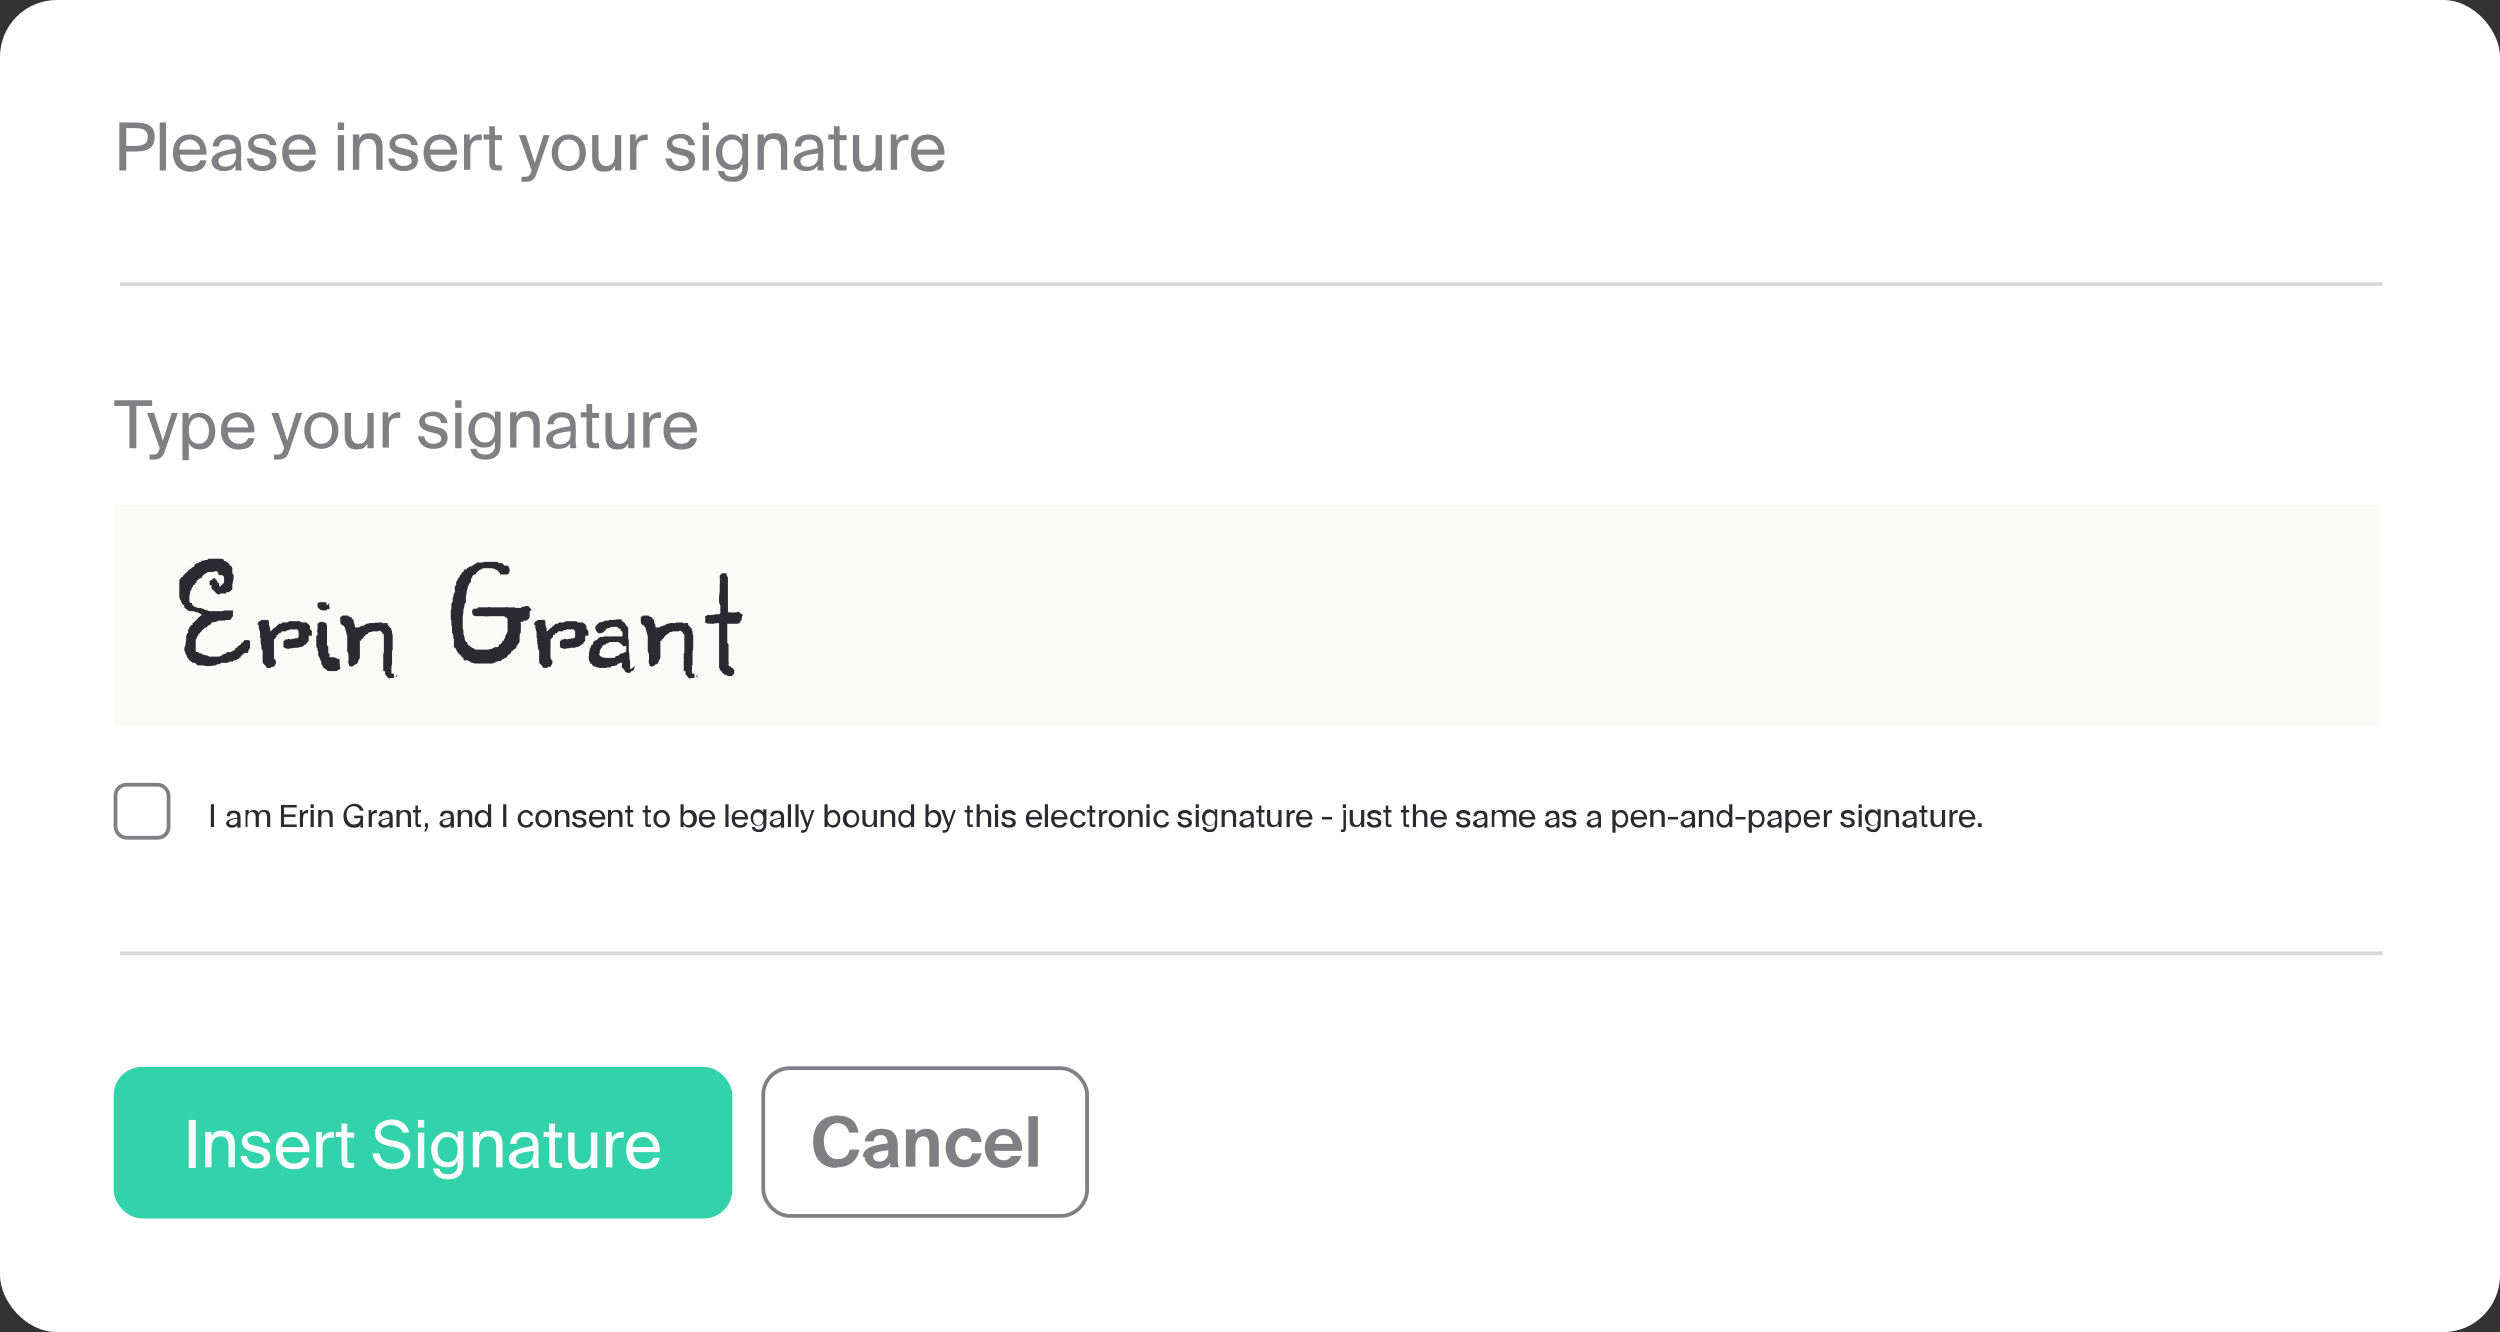
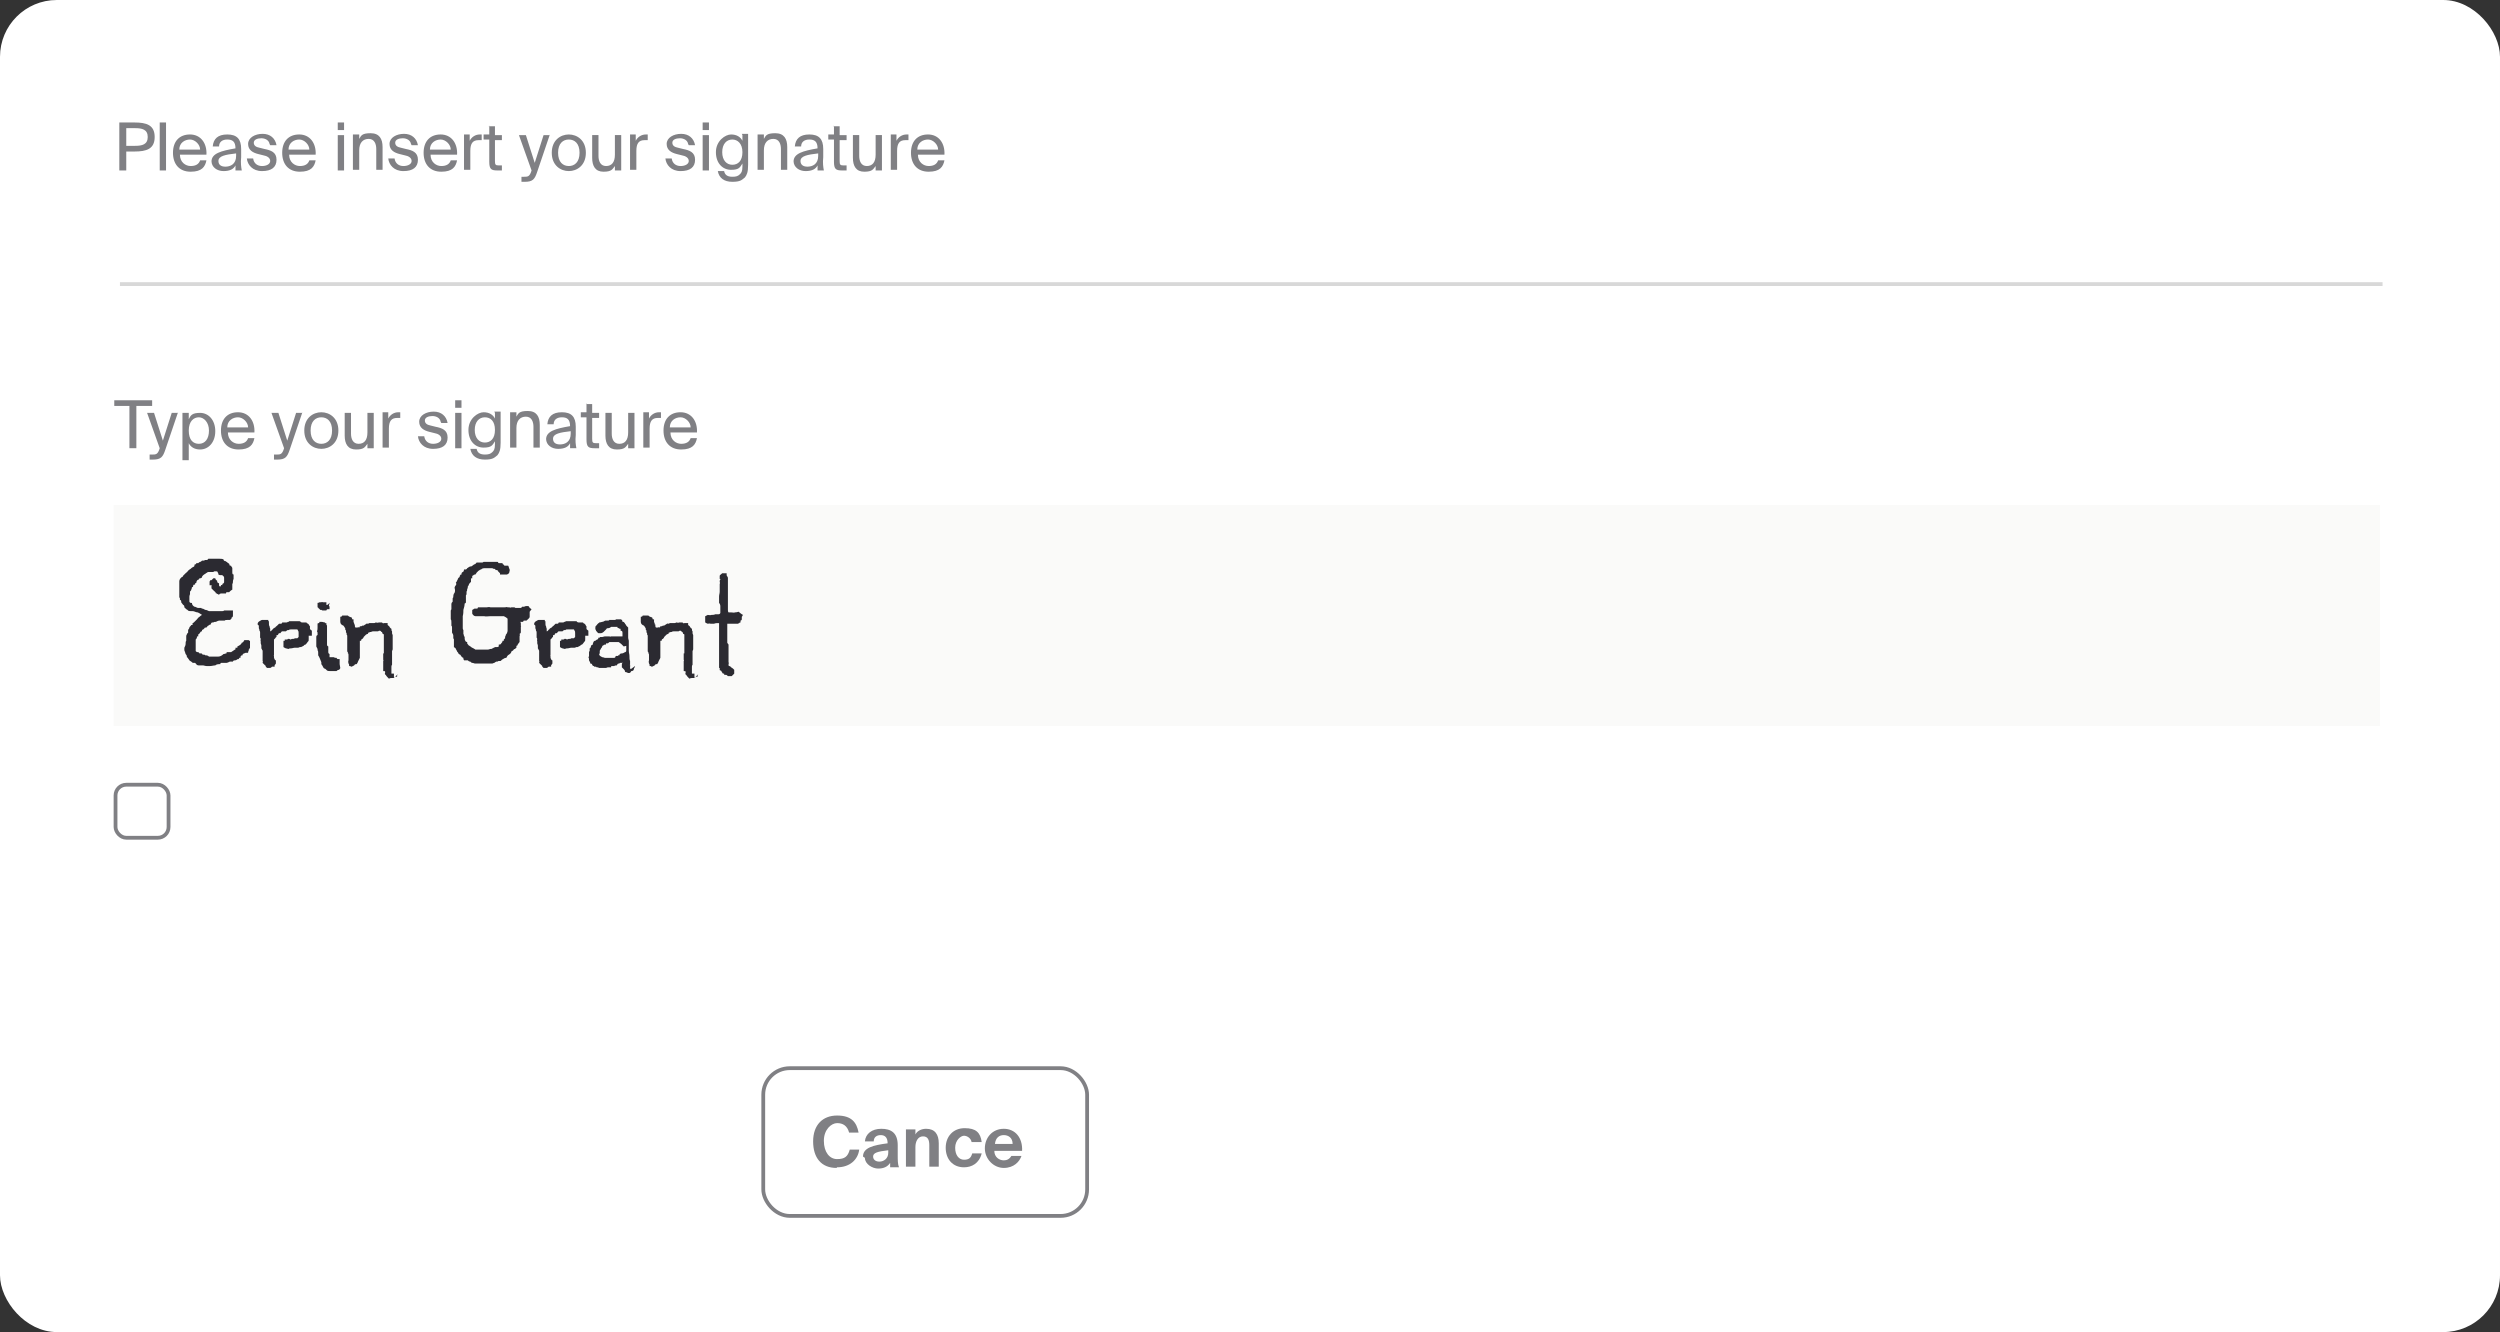
<svg xmlns="http://www.w3.org/2000/svg" version="1.1" viewBox="0 0 396 211">
  <rect x="0" y="0" width="396" height="211" fill="#333333" stroke="none" />
  <defs>
    <style>
      .cls-1 {
        stroke: #808084;
      }

      .cls-1, .cls-2 {
        fill: none;
        stroke-width: .6px;
      }

      .cls-3 {
        fill: #32d2aa;
      }

      .cls-4 {
        fill: #2b2a31;
      }

      .cls-5 {
        fill: #fff;
      }

      .cls-6 {
        fill: #fafaf9;
      }

      .cls-2 {
        stroke: #d8d8d8;
        stroke-miterlimit: 10;
      }

      .cls-7 {
        fill: #808084;
      }
    </style>
  </defs>
  <g>
    <g id="Layer_1">
      <rect class="cls-5" y="0" width="396" height="211" rx="9" ry="9" />
      <path class="cls-7" d="M21.3,19.4h-2.4v7.6h1.1v-3h1.3c1.9,0,3.2-.4,3.2-2.3s-1.3-2.3-3.2-2.3ZM20,20.3h1.4c1.1,0,2,.2,2,1.4s-.9,1.4-2,1.4h-1.4v-2.8ZM26.3,27v-7.6h-1v7.6h1ZM28.4,24.5h4.3c.1-1.8-.9-3.2-2.6-3.2s-2.7,1.1-2.7,2.9,1,3,2.8,3,2.3-.8,2.5-1.8h-1c-.2.6-.7.9-1.5.9s-1.7-.6-1.7-1.8ZM28.4,23.7c0-1.1.9-1.6,1.7-1.6s1.6.8,1.6,1.6h-3.3ZM33.5,25.5c0,1,.9,1.6,1.9,1.6s1.6-.3,1.9-.9c0,.3,0,.6,0,.8h1c-.1-.5-.2-1.2-.1-2.1v-1.3c0-1.6-.7-2.3-2.2-2.3s-2.2.7-2.3,1.9h1c0-.7.5-1.1,1.3-1.1s1.3.3,1.3,1.4h0c-2.3.4-3.8.8-3.8,2.1ZM37.4,24.3v.4c0,1.3-.9,1.7-1.7,1.7s-1.1-.4-1.1-.9c0-.8,1.1-1,2.8-1.2ZM42.8,23h1c-.2-1.1-1-1.8-2.2-1.8s-2.3.6-2.3,1.6.8,1.4,1.6,1.6l.8.2c.6.1,1.1.4,1.1.9s-.6.8-1.3.8-1.3-.4-1.4-1.2h-1c.1,1,.9,2,2.4,2s2.3-.6,2.3-1.8-.9-1.5-1.9-1.7l-.8-.2c-.5-.1-.9-.3-.9-.8s.6-.7,1.2-.7,1.2.3,1.3.9ZM45.7,24.5h4.3c.1-1.8-.9-3.2-2.6-3.2s-2.7,1.1-2.7,2.9,1,3,2.8,3,2.3-.8,2.5-1.8h-1c-.2.6-.7.9-1.5.9s-1.7-.6-1.7-1.8ZM45.7,23.7c0-1.1.9-1.6,1.7-1.6s1.6.8,1.6,1.6h-3.3ZM54.5,19.4h-1v1.2h1v-1.2ZM54.5,21.4h-1v5.6h1v-5.6ZM56.9,22.2v-.9h-1v5.6h1v-3.1c0-1.2.6-1.8,1.5-1.8s1.2.8,1.2,1.6v3.3h1v-3.6c0-1.3-.5-2.2-1.9-2.2s-1.5.4-1.8.9ZM65.2,23h1c-.2-1.1-1-1.8-2.2-1.8s-2.3.6-2.3,1.6.8,1.4,1.6,1.6l.8.2c.6.1,1.1.4,1.1.9s-.6.8-1.3.8-1.3-.4-1.4-1.2h-1c.1,1,.9,2,2.4,2s2.3-.6,2.3-1.8-.9-1.5-1.9-1.7l-.8-.2c-.5-.1-.9-.3-.9-.8s.6-.7,1.2-.7,1.2.3,1.3.9ZM68.1,24.5h4.3c.1-1.8-.9-3.2-2.6-3.2s-2.7,1.1-2.7,2.9,1,3,2.8,3,2.3-.8,2.5-1.8h-1c-.2.6-.7.9-1.5.9s-1.7-.6-1.7-1.8ZM68.1,23.7c0-1.1.9-1.6,1.7-1.6s1.6.8,1.6,1.6h-3.3ZM76.3,22.3v-1c-.1,0-.2,0-.3,0-.7,0-1.3.4-1.6,1v-1h-.9v5.6h1v-3c0-1.2.4-1.7,1.3-1.7s.3,0,.5,0ZM77.5,19.9v1.4h-.9v.8h.9v3.5c0,1.2.3,1.4,1.3,1.4h.7v-.8h-.5c-.5,0-.6-.1-.6-.7v-3.3h1.1v-.8h-1.1v-1.4h-1ZM87.1,21.4h-1l-1.4,4.4-1.4-4.4h-1.1l2,5.6h0c-.3,1-.6,1-1.2,1h-.4v.8h.5c1.3,0,1.6-.4,2-1.6l2-5.9ZM92.8,24.2c0-2-1.4-2.9-2.7-2.9s-2.7.9-2.7,2.9,1.4,2.9,2.7,2.9,2.7-.9,2.7-2.9ZM90.1,26.3c-.9,0-1.7-.6-1.7-2.1s.8-2.1,1.7-2.1,1.7.6,1.7,2.1-.8,2.1-1.7,2.1ZM97.4,26.2v.8h1v-5.6h-1v3.1c0,1.2-.5,1.8-1.4,1.8s-1.2-.8-1.2-1.6v-3.3h-1v3.6c0,1.3.5,2.2,1.8,2.2s1.4-.4,1.8-.9ZM102.6,22.3v-1c-.1,0-.2,0-.3,0-.7,0-1.3.4-1.6,1v-1h-.9v5.6h1v-3c0-1.2.4-1.7,1.3-1.7s.3,0,.5,0ZM109.1,23h1c-.2-1.1-1-1.8-2.2-1.8s-2.3.6-2.3,1.6.8,1.4,1.6,1.6l.8.2c.6.1,1.1.4,1.1.9s-.6.8-1.3.8-1.3-.4-1.4-1.2h-1c.1,1,.9,2,2.4,2s2.3-.6,2.3-1.8-.9-1.5-1.9-1.7l-.8-.2c-.5-.1-.9-.3-.9-.8s.6-.7,1.2-.7,1.2.3,1.3.9ZM112.3,19.4h-1v1.2h1v-1.2ZM112.3,21.4h-1v5.6h1v-5.6ZM117.6,21.4v.9c-.3-.6-.9-1-1.8-1s-2.4,1-2.4,2.8,1.1,2.8,2.4,2.8,1.4-.4,1.8-1v.5c0,.8-.2,1-.4,1.2-.3.3-.6.4-1.2.4-.9,0-1.2-.4-1.3-.9h-1c.2,1.1,1,1.7,2.3,1.7s1.5-.3,2-.7c.3-.4.5-.8.5-2v-4.9h-1ZM116,22.1c.8,0,1.6.6,1.6,2s-.7,2-1.6,2-1.6-.7-1.6-2,.7-2,1.6-2ZM121,22.2v-.9h-1v5.6h1v-3.1c0-1.2.6-1.8,1.5-1.8s1.2.8,1.2,1.6v3.3h1v-3.6c0-1.3-.5-2.2-1.9-2.2s-1.5.4-1.8.9ZM125.7,25.5c0,1,.9,1.6,1.9,1.6s1.6-.3,1.9-.9c0,.3,0,.6,0,.8h1c-.1-.5-.2-1.2-.1-2.1v-1.3c0-1.6-.7-2.3-2.2-2.3s-2.2.7-2.3,1.9h1c0-.7.5-1.1,1.3-1.1s1.3.3,1.3,1.4h0c-2.3.4-3.8.8-3.8,2.1ZM129.6,24.3v.4c0,1.3-.9,1.7-1.7,1.7s-1.1-.4-1.1-.9c0-.8,1.1-1,2.8-1.2ZM132.1,19.9v1.4h-.9v.8h.9v3.5c0,1.2.3,1.4,1.3,1.4h.7v-.8h-.5c-.5,0-.6-.1-.6-.7v-3.3h1.1v-.8h-1.1v-1.4h-1ZM138.7,26.2v.8h1v-5.6h-1v3.1c0,1.2-.5,1.8-1.4,1.8s-1.2-.8-1.2-1.6v-3.3h-1v3.6c0,1.3.5,2.2,1.8,2.2s1.4-.4,1.8-.9ZM143.9,22.3v-1c-.1,0-.2,0-.3,0-.7,0-1.3.4-1.6,1v-1h-.9v5.6h1v-3c0-1.2.4-1.7,1.3-1.7s.3,0,.5,0ZM145.3,24.5h4.3c.1-1.8-.9-3.2-2.6-3.2s-2.7,1.1-2.7,2.9,1,3,2.8,3,2.3-.8,2.5-1.8h-1c-.2.6-.7.9-1.5.9s-1.7-.6-1.7-1.8ZM145.3,23.7c0-1.1.9-1.6,1.7-1.6s1.6.8,1.6,1.6h-3.3Z" />
      <path class="cls-7" d="M20.5,64.3v6.7h1.1v-6.7h2.5v-.9h-6v.9h2.5ZM28.2,65.4h-1l-1.4,4.4-1.4-4.4h-1.1l2,5.6h0c-.3,1-.6,1-1.2,1h-.4v.8h.5c1.3,0,1.6-.4,2-1.6l2-5.9ZM29.9,65.4h-1v7.5h1v-2.7c.3.6.9,1,1.8,1,1.3,0,2.4-1.1,2.4-2.9s-1.1-2.9-2.4-2.9-1.5.4-1.8,1v-.9ZM31.5,70.3c-.9,0-1.6-.6-1.6-2.1s.8-2.1,1.6-2.1,1.6.8,1.6,2.1-.6,2.1-1.6,2.1ZM36,68.5h4.3c.1-1.8-.9-3.2-2.6-3.2s-2.7,1.1-2.7,2.9,1,3,2.8,3,2.3-.8,2.5-1.8h-1c-.2.6-.7.9-1.5.9s-1.7-.6-1.7-1.8ZM36,67.7c0-1.1.9-1.6,1.7-1.6s1.6.8,1.6,1.6h-3.3ZM47.9,65.4h-1l-1.4,4.4-1.4-4.4h-1.1l2,5.6h0c-.3,1-.6,1-1.2,1h-.4v.8h.5c1.3,0,1.6-.4,2-1.6l2-5.9ZM53.6,68.2c0-2-1.4-2.9-2.7-2.9s-2.7.9-2.7,2.9,1.4,2.9,2.7,2.9,2.7-.9,2.7-2.9ZM50.9,70.3c-.9,0-1.7-.6-1.7-2.1s.8-2.1,1.7-2.1,1.7.6,1.7,2.1-.8,2.1-1.7,2.1ZM58.2,70.2v.8h1v-5.6h-1v3.1c0,1.2-.5,1.8-1.4,1.8s-1.2-.8-1.2-1.6v-3.3h-1v3.6c0,1.3.5,2.2,1.8,2.2s1.4-.4,1.8-.9ZM63.4,66.3v-1c-.1,0-.2,0-.3,0-.7,0-1.3.4-1.6,1v-1h-.9v5.6h1v-3c0-1.2.4-1.7,1.3-1.7s.3,0,.5,0ZM69.9,67h1c-.2-1.1-1-1.8-2.2-1.8s-2.3.6-2.3,1.6.8,1.4,1.6,1.6l.8.2c.6.1,1.1.4,1.1.9s-.6.8-1.3.8-1.3-.4-1.4-1.2h-1c.1,1,.9,2,2.4,2s2.3-.6,2.3-1.8-.9-1.5-1.9-1.7l-.8-.2c-.5-.1-.9-.3-.9-.8s.6-.7,1.2-.7,1.2.3,1.3.9ZM73.1,63.4h-1v1.2h1v-1.2ZM73.1,65.4h-1v5.6h1v-5.6ZM78.4,65.4v.9c-.3-.6-.9-1-1.8-1s-2.4,1-2.4,2.8,1.1,2.8,2.4,2.8,1.4-.4,1.8-1v.5c0,.8-.2,1-.4,1.2-.3.3-.6.4-1.2.4-.9,0-1.2-.4-1.3-.9h-1c.2,1.1,1,1.7,2.3,1.7s1.5-.3,2-.7c.3-.4.5-.8.5-2v-4.9h-1ZM76.8,66.1c.9,0,1.6.6,1.6,2s-.7,2-1.6,2-1.6-.7-1.6-2,.7-2,1.6-2ZM81.8,66.2v-.9h-1v5.6h1v-3.1c0-1.2.6-1.8,1.5-1.8s1.2.8,1.2,1.6v3.3h1v-3.6c0-1.3-.5-2.2-1.9-2.2s-1.5.4-1.8.9ZM86.5,69.5c0,1,.9,1.6,1.9,1.6s1.6-.3,1.9-.9c0,.3,0,.6,0,.8h1c-.1-.5-.2-1.2-.1-2.1v-1.3c0-1.6-.7-2.3-2.2-2.3s-2.2.7-2.3,1.9h1c0-.7.5-1.1,1.3-1.1s1.3.3,1.3,1.4h0c-2.3.4-3.8.8-3.8,2.1ZM90.4,68.3v.4c0,1.3-.9,1.7-1.7,1.7s-1.1-.4-1.1-.9c0-.8,1.1-1,2.8-1.2ZM92.9,63.9v1.4h-.9v.8h.9v3.5c0,1.2.3,1.4,1.3,1.4h.7v-.8h-.5c-.5,0-.6-.1-.6-.7v-3.3h1.1v-.8h-1.1v-1.4h-1ZM99.5,70.2v.8h1v-5.6h-1v3.1c0,1.2-.5,1.8-1.4,1.8s-1.2-.8-1.2-1.6v-3.3h-1v3.6c0,1.3.5,2.2,1.8,2.2s1.4-.4,1.8-.9ZM104.7,66.3v-1c-.1,0-.2,0-.3,0-.7,0-1.3.4-1.6,1v-1h-.9v5.6h1v-3c0-1.2.4-1.7,1.3-1.7s.3,0,.5,0ZM106.1,68.5h4.3c.1-1.8-.9-3.2-2.6-3.2s-2.7,1.1-2.7,2.9,1,3,2.8,3,2.3-.8,2.5-1.8h-1c-.2.6-.7.9-1.5.9s-1.7-.6-1.7-1.8ZM106.1,67.7c0-1.1.9-1.6,1.7-1.6s1.6.8,1.6,1.6h-3.3Z" />
      <path class="cls-2" d="M19,45h358.4" />
-       <path class="cls-2" d="M19,151h358.4" />
-       <path class="cls-4" d="M33.9,131v-3.6h-.5v3.6h.5ZM35.8,130.3c0,.5.4.8.9.8s.8-.2.9-.4c0,.2,0,.3,0,.4h.5c0-.3,0-.6,0-1v-.6c0-.8-.3-1.1-1.1-1.1s-1,.3-1.1.9h.5c0-.3.2-.5.6-.5s.6.2.6.7h0c-1.1.2-1.8.4-1.8,1ZM37.6,129.7v.2c0,.6-.4.8-.8.8s-.5-.2-.5-.4c0-.4.5-.5,1.4-.6ZM39.2,131v-1.5c0-.6.3-.9.7-.9s.6.4.6.8v1.6h.5v-1.5c0-.6.3-.9.7-.9s.6.4.6.8v1.6h.5v-1.7c0-.6-.2-1-.9-1s-.7.1-.9.5c-.1-.3-.4-.5-.8-.5s-.7.2-.8.4v-.4h-.5v2.7h.5ZM44.5,127.4v3.6h2.5v-.4h-2v-1.2h1.8v-.4h-1.8v-1.1h2v-.4h-2.5ZM48.8,128.8v-.5c0,0,0,0-.1,0-.3,0-.6.2-.8.5v-.5h-.4v2.7h.5v-1.4c0-.6.2-.8.6-.8s.2,0,.3,0ZM49.7,127.4h-.5v.6h.5v-.6ZM49.7,128.3h-.5v2.7h.5v-2.7ZM50.9,128.7v-.4h-.5v2.7h.5v-1.5c0-.6.3-.9.7-.9s.6.4.6.8v1.6h.5v-1.7c0-.6-.2-1-.9-1s-.7.2-.9.4ZM57.6,128.4c-.2-.7-.8-1.1-1.5-1.1s-1.7.7-1.7,1.9.6,1.9,1.6,1.9.9-.2,1.1-.5v.5h.4v-1.9h-1.4v.4h1c0,.8-.6,1-1.1,1s-1.1-.5-1.1-1.5.5-1.4,1.1-1.4.9.3,1,.7h.5ZM59.7,128.8v-.5s0,0-.1,0c-.4,0-.6.2-.8.5v-.5h-.4v2.7h.5v-1.4c0-.6.2-.8.6-.8s.2,0,.3,0ZM59.9,130.3c0,.5.4.8.9.8s.8-.2.9-.4c0,.2,0,.3,0,.4h.5c0-.3,0-.6,0-1v-.6c0-.8-.3-1.1-1.1-1.1s-1,.3-1.1.9h.5c0-.3.2-.5.6-.5s.6.2.6.7h0c-1.1.2-1.8.4-1.8,1ZM61.7,129.7v.2c0,.6-.4.8-.8.8s-.5-.2-.5-.4c0-.4.5-.5,1.3-.6ZM63.3,128.7v-.4h-.5v2.7h.5v-1.5c0-.6.3-.9.7-.9s.6.4.6.8v1.6h.5v-1.7c0-.6-.2-1-.9-1s-.7.2-.9.4ZM65.8,127.6v.7h-.4v.4h.4v1.6c0,.6.1.7.6.7h.3v-.4h-.2c-.3,0-.3,0-.3-.3v-1.6h.5v-.4h-.5v-.7h-.5ZM67.3,130.4v.6h.2l-.3.7h.3l.3-.7v-.6h-.6ZM69.6,130.3c0,.5.4.8.9.8s.8-.2.9-.4c0,.2,0,.3,0,.4h.5c0-.3,0-.6,0-1v-.6c0-.8-.3-1.1-1.1-1.1s-1,.3-1.1.9h.5c0-.3.2-.5.6-.5s.6.2.6.7h0c-1.1.2-1.8.4-1.8,1ZM71.4,129.7v.2c0,.6-.4.8-.8.8s-.5-.2-.5-.4c0-.4.5-.5,1.3-.6ZM73,128.7v-.4h-.5v2.7h.5v-1.5c0-.6.3-.9.7-.9s.6.4.6.8v1.6h.5v-1.7c0-.6-.2-1-.9-1s-.7.2-.9.4ZM77.3,127.4v1.4c-.2-.3-.5-.5-.9-.5-.6,0-1.2.5-1.2,1.4s.5,1.4,1.2,1.4.7-.2.9-.5v.4h.5v-3.6h-.5ZM76.5,128.7c.4,0,.8.3.8,1s-.4,1-.8,1-.8-.4-.8-1,.3-1,.8-1ZM80.2,131v-3.6h-.5v3.6h.5ZM84.4,129.2c0-.5-.5-.9-1.1-.9s-1.3.6-1.3,1.4.5,1.4,1.3,1.4,1.1-.4,1.2-.9h-.5c0,.3-.3.5-.7.5s-.8-.3-.8-1,.4-1,.8-1,.6.2.7.5h.5ZM87.4,129.7c0-1-.7-1.4-1.3-1.4s-1.3.4-1.3,1.4.7,1.4,1.3,1.4,1.3-.4,1.3-1.4ZM86.1,130.7c-.4,0-.8-.3-.8-1s.4-1,.8-1,.8.3.8,1-.4,1-.8,1ZM88.4,128.7v-.4h-.5v2.7h.5v-1.5c0-.6.3-.9.7-.9s.6.4.6.8v1.6h.5v-1.7c0-.6-.2-1-.9-1s-.7.2-.9.4ZM92.4,129.1h.5c0-.5-.5-.8-1.1-.8s-1.1.3-1.1.8.4.7.8.7h.4c.3.1.5.3.5.5s-.3.4-.6.4-.6-.2-.7-.5h-.5c0,.5.5.9,1.2.9s1.1-.3,1.1-.8-.4-.7-.9-.8h-.4c-.3-.1-.4-.2-.4-.4s.3-.3.6-.3.6.1.6.4ZM93.8,129.8h2.1c0-.8-.4-1.5-1.3-1.5s-1.3.5-1.3,1.4.5,1.4,1.3,1.4,1.1-.4,1.2-.8h-.5c-.1.3-.3.4-.7.4s-.8-.3-.8-.9ZM93.8,129.4c0-.5.4-.8.8-.8s.8.4.8.8h-1.6ZM96.8,128.7v-.4h-.5v2.7h.5v-1.5c0-.6.3-.9.7-.9s.6.4.6.8v1.6h.5v-1.7c0-.6-.2-1-.9-1s-.7.2-.9.4ZM99.4,127.6v.7h-.4v.4h.4v1.6c0,.6.1.7.6.7h.3v-.4h-.2c-.3,0-.3,0-.3-.3v-1.6h.5v-.4h-.5v-.7h-.5ZM102.2,127.6v.7h-.4v.4h.4v1.6c0,.6.1.7.6.7h.3v-.4h-.2c-.3,0-.3,0-.3-.3v-1.6h.5v-.4h-.5v-.7h-.5ZM106.1,129.7c0-1-.7-1.4-1.3-1.4s-1.3.4-1.3,1.4.7,1.4,1.3,1.4,1.3-.4,1.3-1.4ZM104.8,130.7c-.4,0-.8-.3-.8-1s.4-1,.8-1,.8.3.8,1-.4,1-.8,1ZM108.3,127.4h-.5v3.6h.5v-.4c.2.3.4.5.9.5.6,0,1.2-.5,1.2-1.4s-.5-1.4-1.2-1.4-.7.2-.9.5v-1.4ZM109,130.7c-.4,0-.8-.3-.8-1s.4-1,.8-1,.8.4.8,1-.3,1-.8,1ZM111.2,129.8h2.1c0-.8-.4-1.5-1.3-1.5s-1.3.5-1.3,1.4.5,1.4,1.3,1.4,1.1-.4,1.2-.8h-.5c-.1.3-.3.4-.7.4s-.8-.3-.8-.9ZM111.2,129.4c0-.5.4-.8.8-.8s.8.4.8.8h-1.6ZM115.4,131v-3.6h-.5v3.6h.5ZM116.4,129.8h2.1c0-.8-.4-1.5-1.3-1.5s-1.3.5-1.3,1.4.5,1.4,1.3,1.4,1.1-.4,1.2-.8h-.5c-.1.3-.3.4-.7.4s-.8-.3-.8-.9ZM116.4,129.4c0-.5.4-.8.8-.8s.8.4.8.8h-1.6ZM120.9,128.3v.4c-.2-.3-.4-.5-.9-.5s-1.1.5-1.1,1.3.5,1.3,1.1,1.3.7-.2.9-.5v.3c0,.4,0,.5-.2.6-.1.1-.3.2-.5.2-.4,0-.6-.2-.6-.4h-.5c0,.5.5.8,1.1.8s.7-.1.9-.4c.2-.2.3-.4.3-.9v-2.3h-.5ZM120.1,128.7c.4,0,.8.3.8,1s-.4,1-.8,1-.8-.3-.8-1,.3-1,.8-1ZM121.9,130.3c0,.5.4.8.9.8s.8-.2.9-.4c0,.2,0,.3,0,.4h.5c0-.3,0-.6,0-1v-.6c0-.8-.3-1.1-1.1-1.1s-1,.3-1.1.9h.5c0-.3.2-.5.6-.5s.6.2.6.7h0c-1.1.2-1.8.4-1.8,1ZM123.7,129.7v.2c0,.6-.4.8-.8.8s-.5-.2-.5-.4c0-.4.5-.5,1.3-.6ZM125.3,131v-3.6h-.5v3.6h.5ZM126.5,131v-3.6h-.5v3.6h.5ZM129.1,128.3h-.5l-.7,2.1-.7-2.1h-.5l1,2.7h0c-.1.5-.3.5-.6.5h-.2v.4h.2c.6,0,.7-.2.9-.8l1-2.8ZM131.1,127.4h-.5v3.6h.5v-.4c.2.3.4.5.9.5.6,0,1.1-.5,1.1-1.4s-.5-1.4-1.1-1.4-.7.2-.9.5v-1.4ZM131.9,130.7c-.4,0-.8-.3-.8-1s.4-1,.8-1,.8.4.8,1-.3,1-.8,1ZM136.1,129.7c0-1-.7-1.4-1.3-1.4s-1.3.4-1.3,1.4.7,1.4,1.3,1.4,1.3-.4,1.3-1.4ZM134.9,130.7c-.4,0-.8-.3-.8-1s.4-1,.8-1,.8.3.8,1-.4,1-.8,1ZM138.4,130.6v.4h.5v-2.7h-.5v1.5c0,.6-.3.9-.7.9s-.6-.4-.6-.8v-1.6h-.5v1.7c0,.6.2,1,.9,1s.7-.2.8-.4ZM140,128.7v-.4h-.5v2.7h.5v-1.5c0-.6.3-.9.7-.9s.6.4.6.8v1.6h.5v-1.7c0-.6-.2-1-.9-1s-.7.2-.9.4ZM144.3,127.4v1.4c-.2-.3-.4-.5-.9-.5-.6,0-1.1.5-1.1,1.4s.5,1.4,1.1,1.4.7-.2.9-.5v.4h.5v-3.6h-.5ZM143.5,128.7c.4,0,.8.3.8,1s-.4,1-.8,1-.8-.4-.8-1,.3-1,.8-1ZM147.1,127.4h-.5v3.6h.5v-.4c.2.3.4.5.9.5.6,0,1.1-.5,1.1-1.4s-.5-1.4-1.1-1.4-.7.2-.9.5v-1.4ZM147.8,130.7c-.4,0-.8-.3-.8-1s.4-1,.8-1,.8.4.8,1-.3,1-.8,1ZM151.5,128.3h-.5l-.7,2.1-.7-2.1h-.5l1,2.7h0c-.1.5-.3.5-.6.5h-.2v.4h.2c.6,0,.7-.2.9-.8l1-2.8ZM153.2,127.6v.7h-.4v.4h.4v1.6c0,.6.1.7.6.7h.3v-.4h-.2c-.3,0-.3,0-.3-.3v-1.6h.5v-.4h-.5v-.7h-.5ZM155.2,128.7v-1.3h-.5v3.6h.5v-1.5c0-.6.3-.9.7-.9s.6.4.6.8v1.6h.5v-1.7c0-.6-.2-1-.9-1s-.7.2-.9.4ZM158.1,127.4h-.5v.6h.5v-.6ZM158.1,128.3h-.5v2.7h.5v-2.7ZM160.4,129.1h.5c0-.5-.5-.8-1.1-.8s-1.1.3-1.1.8.4.7.8.7h.4c.3.1.5.3.5.5s-.3.4-.6.4-.6-.2-.7-.5h-.5c0,.5.4.9,1.2.9s1.1-.3,1.1-.8-.4-.7-.9-.8h-.4c-.3-.1-.4-.2-.4-.4s.3-.3.6-.3.6.1.6.4ZM163,129.8h2.1c0-.8-.4-1.5-1.3-1.5s-1.3.5-1.3,1.4.5,1.4,1.3,1.4,1.1-.4,1.2-.8h-.5c-.1.3-.3.4-.7.4s-.8-.3-.8-.9ZM163,129.4c0-.5.4-.8.8-.8s.8.4.8.8h-1.6ZM166,131v-3.6h-.5v3.6h.5ZM167,129.8h2.1c0-.8-.4-1.5-1.3-1.5s-1.3.5-1.3,1.4.5,1.4,1.3,1.4,1.1-.4,1.2-.8h-.5c-.1.3-.3.4-.7.4s-.8-.3-.8-.9ZM167,129.4c0-.5.4-.8.8-.8s.8.4.8.8h-1.6ZM171.9,129.2c0-.5-.5-.9-1.1-.9s-1.3.6-1.3,1.4.5,1.4,1.3,1.4,1.1-.4,1.2-.9h-.5c0,.3-.3.5-.7.5s-.8-.3-.8-1,.4-1,.8-1,.6.2.7.5h.5ZM172.6,127.6v.7h-.4v.4h.4v1.6c0,.6.1.7.6.7h.3v-.4h-.2c-.3,0-.3,0-.3-.3v-1.6h.5v-.4h-.5v-.7h-.5ZM175.4,128.8v-.5c0,0,0,0-.1,0-.3,0-.6.2-.8.5v-.5h-.4v2.7h.5v-1.4c0-.6.2-.8.6-.8s.2,0,.3,0ZM178.2,129.7c0-1-.7-1.4-1.3-1.4s-1.3.4-1.3,1.4.7,1.4,1.3,1.4,1.3-.4,1.3-1.4ZM176.9,130.7c-.4,0-.8-.3-.8-1s.4-1,.8-1,.8.3.8,1-.4,1-.8,1ZM179.2,128.7v-.4h-.5v2.7h.5v-1.5c0-.6.3-.9.7-.9s.6.4.6.8v1.6h.5v-1.7c0-.6-.2-1-.9-1s-.7.2-.9.4ZM182.1,127.4h-.5v.6h.5v-.6ZM182.1,128.3h-.5v2.7h.5v-2.7ZM185.1,129.2c0-.5-.5-.9-1.1-.9s-1.3.6-1.3,1.4.5,1.4,1.3,1.4,1.1-.4,1.2-.9h-.5c0,.3-.3.5-.7.5s-.8-.3-.8-1,.4-1,.8-1,.6.2.7.5h.5ZM188.3,129.1h.5c0-.5-.5-.8-1.1-.8s-1.1.3-1.1.8.4.7.8.7h.4c.3.1.5.3.5.5s-.3.4-.6.4-.6-.2-.7-.5h-.5c0,.5.5.9,1.2.9s1.1-.3,1.1-.8-.4-.7-.9-.8h-.4c-.3-.1-.4-.2-.4-.4s.3-.3.6-.3.6.1.6.4ZM189.9,127.4h-.5v.6h.5v-.6ZM189.9,128.3h-.5v2.7h.5v-2.7ZM192.4,128.3v.4c-.2-.3-.4-.5-.9-.5s-1.1.5-1.1,1.3.5,1.3,1.1,1.3.7-.2.9-.5v.3c0,.4,0,.5-.2.6-.1.1-.3.2-.6.2-.4,0-.6-.2-.6-.4h-.5c0,.5.5.8,1.1.8s.7-.1.9-.4c.2-.2.3-.4.3-.9v-2.3h-.5ZM191.7,128.7c.4,0,.8.3.8,1s-.4,1-.8,1-.8-.3-.8-1,.3-1,.8-1ZM194,128.7v-.4h-.5v2.7h.5v-1.5c0-.6.3-.9.7-.9s.6.4.6.8v1.6h.5v-1.7c0-.6-.2-1-.9-1s-.7.2-.9.4ZM196.3,130.3c0,.5.4.8.9.8s.8-.2.9-.4c0,.2,0,.3,0,.4h.5c0-.3,0-.6,0-1v-.6c0-.8-.3-1.1-1.1-1.1s-1,.3-1.1.9h.5c0-.3.2-.5.6-.5s.6.2.6.7h0c-1.1.2-1.8.4-1.8,1ZM198.2,129.7v.2c0,.6-.4.8-.8.8s-.5-.2-.5-.4c0-.4.5-.5,1.4-.6ZM199.4,127.6v.7h-.4v.4h.4v1.6c0,.6.1.7.6.7h.3v-.4h-.2c-.3,0-.3,0-.3-.3v-1.6h.5v-.4h-.5v-.7h-.5ZM202.5,130.6v.4h.5v-2.7h-.5v1.5c0,.6-.3.9-.7.9s-.6-.4-.6-.8v-1.6h-.5v1.7c0,.6.2,1,.9,1s.7-.2.8-.4ZM205.1,128.8v-.5c0,0,0,0-.1,0-.3,0-.6.2-.8.5v-.5h-.4v2.7h.5v-1.4c0-.6.2-.8.6-.8s.2,0,.3,0ZM205.8,129.8h2.1c0-.8-.4-1.5-1.3-1.5s-1.3.5-1.3,1.4.5,1.4,1.3,1.4,1.1-.4,1.2-.8h-.5c-.1.3-.3.4-.7.4s-.8-.3-.8-.9ZM205.8,129.4c0-.5.4-.8.8-.8s.8.4.8.8h-1.6ZM209.4,129.8h1.6v-.4h-1.6v.4ZM213.2,127.4h-.5v.6h.5v-.6ZM212.8,128.3v2.8c0,.3,0,.3-.3.3h-.1v.4h.2c.5,0,.6-.2.6-.7v-2.8h-.5ZM215.6,130.6v.4h.5v-2.7h-.5v1.5c0,.6-.3.9-.7.9s-.6-.4-.6-.8v-1.6h-.5v1.7c0,.6.2,1,.9,1s.7-.2.8-.4ZM218.3,129.1h.5c0-.5-.5-.8-1.1-.8s-1.1.3-1.1.8.4.7.8.7h.4c.3.1.5.3.5.5s-.3.4-.6.4-.6-.2-.7-.5h-.5c0,.5.4.9,1.2.9s1.1-.3,1.1-.8-.4-.7-.9-.8h-.4c-.3-.1-.4-.2-.4-.4s.3-.3.6-.3.6.1.6.4ZM219.5,127.6v.7h-.4v.4h.4v1.6c0,.6.1.7.6.7h.3v-.4h-.2c-.3,0-.3,0-.3-.3v-1.6h.5v-.4h-.5v-.7h-.5ZM222.3,127.6v.7h-.4v.4h.4v1.6c0,.6.1.7.6.7h.3v-.4h-.2c-.3,0-.3,0-.3-.3v-1.6h.5v-.4h-.5v-.7h-.5ZM224.3,128.7v-1.3h-.5v3.6h.5v-1.5c0-.6.3-.9.7-.9s.6.4.6.8v1.6h.5v-1.7c0-.6-.2-1-.9-1s-.7.2-.9.4ZM227.1,129.8h2.1c0-.8-.4-1.5-1.3-1.5s-1.3.5-1.3,1.4.5,1.4,1.3,1.4,1.1-.4,1.2-.8h-.5c-.1.3-.3.4-.7.4s-.8-.3-.8-.9ZM227.1,129.4c0-.5.4-.8.8-.8s.8.4.8.8h-1.6ZM232.4,129.1h.5c0-.5-.5-.8-1.1-.8s-1.1.3-1.1.8.4.7.8.7h.4c.3.1.5.3.5.5s-.3.4-.6.4-.6-.2-.7-.5h-.5c0,.5.4.9,1.2.9s1.1-.3,1.1-.8-.4-.7-.9-.8h-.4c-.3-.1-.4-.2-.4-.4s.3-.3.6-.3.6.1.6.4ZM233.3,130.3c0,.5.4.8.9.8s.8-.2.9-.4c0,.2,0,.3,0,.4h.5c0-.3,0-.6,0-1v-.6c0-.8-.3-1.1-1.1-1.1s-1,.3-1.1.9h.5c0-.3.2-.5.6-.5s.6.2.6.7h0c-1.1.2-1.8.4-1.8,1ZM235.2,129.7v.2c0,.6-.4.8-.8.8s-.5-.2-.5-.4c0-.4.5-.5,1.4-.6ZM236.7,131v-1.5c0-.6.3-.9.7-.9s.6.4.6.8v1.6h.5v-1.5c0-.6.3-.9.6-.9s.6.4.6.8v1.6h.5v-1.7c0-.6-.2-1-.9-1s-.7.1-.9.5c-.1-.3-.4-.5-.8-.5s-.7.2-.8.4v-.4h-.5v2.7h.5ZM241.1,129.8h2.1c0-.8-.4-1.5-1.3-1.5s-1.3.5-1.3,1.4.5,1.4,1.3,1.4,1.1-.4,1.2-.8h-.5c-.1.3-.3.4-.7.4s-.8-.3-.8-.9ZM241.1,129.4c0-.5.4-.8.8-.8s.8.4.8.8h-1.6ZM244.7,130.3c0,.5.4.8.9.8s.8-.2.9-.4c0,.2,0,.3,0,.4h.5c0-.3,0-.6,0-1v-.6c0-.8-.3-1.1-1.1-1.1s-1,.3-1.1.9h.5c0-.3.2-.5.6-.5s.6.2.6.7h0c-1.1.2-1.8.4-1.8,1ZM246.6,129.7v.2c0,.6-.4.8-.8.8s-.5-.2-.5-.4c0-.4.5-.5,1.4-.6ZM249.2,129.1h.5c0-.5-.5-.8-1.1-.8s-1.1.3-1.1.8.4.7.8.7h.4c.3.1.5.3.5.5s-.3.4-.6.4-.6-.2-.7-.5h-.5c0,.5.4.9,1.2.9s1.1-.3,1.1-.8-.4-.7-.9-.8h-.4c-.3-.1-.4-.2-.4-.4s.3-.3.6-.3.6.1.6.4ZM251.3,130.3c0,.5.4.8.9.8s.8-.2.9-.4c0,.2,0,.3,0,.4h.5c0-.3,0-.6,0-1v-.6c0-.8-.3-1.1-1.1-1.1s-1,.3-1.1.9h.5c0-.3.2-.5.6-.5s.6.2.6.7h0c-1.1.2-1.8.4-1.8,1ZM253.2,129.7v.2c0,.6-.4.8-.8.8s-.5-.2-.5-.4c0-.4.5-.5,1.3-.6ZM255.9,128.3h-.5v3.6h.5v-1.3c.2.3.4.5.9.5.6,0,1.1-.5,1.1-1.4s-.5-1.4-1.1-1.4-.7.2-.9.5v-.4ZM256.7,130.7c-.4,0-.8-.3-.8-1s.4-1,.8-1,.8.4.8,1-.3,1-.8,1ZM258.8,129.8h2.1c0-.8-.4-1.5-1.3-1.5s-1.3.5-1.3,1.4.5,1.4,1.3,1.4,1.1-.4,1.2-.8h-.5c-.1.3-.3.4-.7.4s-.8-.3-.8-.9ZM258.8,129.4c0-.5.4-.8.8-.8s.8.4.8.8h-1.6ZM261.9,128.7v-.4h-.5v2.7h.5v-1.5c0-.6.3-.9.7-.9s.6.4.6.8v1.6h.5v-1.7c0-.6-.2-1-.9-1s-.7.2-.9.4ZM264.2,129.8h1.6v-.4h-1.6v.4ZM266.2,130.3c0,.5.4.8.9.8s.8-.2.9-.4c0,.2,0,.3,0,.4h.5c0-.3,0-.6,0-1v-.6c0-.8-.3-1.1-1.1-1.1s-1,.3-1.1.9h.5c0-.3.2-.5.6-.5s.6.2.6.7h0c-1.1.2-1.8.4-1.8,1ZM268,129.7v.2c0,.6-.4.8-.8.8s-.5-.2-.5-.4c0-.4.5-.5,1.4-.6ZM269.6,128.7v-.4h-.5v2.7h.5v-1.5c0-.6.3-.9.7-.9s.6.4.6.8v1.6h.5v-1.7c0-.6-.2-1-.9-1s-.7.2-.9.4ZM273.9,127.4v1.4c-.2-.3-.5-.5-.9-.5-.6,0-1.1.5-1.1,1.4s.5,1.4,1.1,1.4.7-.2.9-.5v.4h.5v-3.6h-.5ZM273.1,128.7c.4,0,.8.3.8,1s-.4,1-.8,1-.8-.4-.8-1,.3-1,.8-1ZM274.9,129.8h1.6v-.4h-1.6v.4ZM277.5,128.3h-.5v3.6h.5v-1.3c.2.3.5.5.9.5.6,0,1.1-.5,1.1-1.4s-.5-1.4-1.1-1.4-.7.2-.9.5v-.4ZM278.3,130.7c-.4,0-.8-.3-.8-1s.4-1,.8-1,.8.4.8,1-.3,1-.8,1ZM279.9,130.3c0,.5.4.8.9.8s.8-.2.9-.4c0,.2,0,.3,0,.4h.5c0-.3,0-.6,0-1v-.6c0-.8-.3-1.1-1.1-1.1s-1,.3-1.1.9h.5c0-.3.2-.5.6-.5s.6.2.6.7h0c-1.1.2-1.8.4-1.8,1ZM281.8,129.7v.2c0,.6-.4.8-.8.8s-.5-.2-.5-.4c0-.4.5-.5,1.4-.6ZM283.3,128.3h-.5v3.6h.5v-1.3c.2.3.5.5.9.5.6,0,1.1-.5,1.1-1.4s-.5-1.4-1.1-1.4-.7.2-.9.5v-.4ZM284.1,130.7c-.4,0-.8-.3-.8-1s.4-1,.8-1,.8.4.8,1-.3,1-.8,1ZM286.2,129.8h2.1c0-.8-.4-1.5-1.3-1.5s-1.3.5-1.3,1.4.5,1.4,1.3,1.4,1.1-.4,1.2-.8h-.5c-.1.3-.3.4-.7.4s-.8-.3-.8-.9ZM286.2,129.4c0-.5.4-.8.8-.8s.8.4.8.8h-1.6ZM290.2,128.8v-.5c0,0,0,0-.1,0-.4,0-.6.2-.8.5v-.5h-.4v2.7h.5v-1.4c0-.6.2-.8.6-.8s.2,0,.3,0ZM293.3,129.1h.5c0-.5-.5-.8-1.1-.8s-1.1.3-1.1.8.4.7.8.7h.4c.3.1.5.3.5.5s-.3.4-.6.4-.6-.2-.7-.5h-.5c0,.5.5.9,1.2.9s1.1-.3,1.1-.8-.4-.7-.9-.8h-.4c-.3-.1-.4-.2-.4-.4s.3-.3.6-.3.6.1.6.4ZM294.9,127.4h-.5v.6h.5v-.6ZM294.9,128.3h-.5v2.7h.5v-2.7ZM297.4,128.3v.4c-.2-.3-.4-.5-.9-.5s-1.1.5-1.1,1.3.5,1.3,1.1,1.3.7-.2.9-.5v.3c0,.4,0,.5-.2.6-.1.1-.3.2-.5.2-.4,0-.6-.2-.6-.4h-.5c0,.5.5.8,1.1.8s.7-.1.9-.4c.2-.2.3-.4.3-.9v-2.3h-.5ZM296.7,128.7c.4,0,.8.3.8,1s-.4,1-.8,1-.8-.3-.8-1,.3-1,.8-1ZM299,128.7v-.4h-.5v2.7h.5v-1.5c0-.6.3-.9.7-.9s.6.4.6.8v1.6h.5v-1.7c0-.6-.2-1-.9-1s-.7.2-.9.4ZM301.3,130.3c0,.5.4.8.9.8s.8-.2.9-.4c0,.2,0,.3,0,.4h.5c0-.3,0-.6,0-1v-.6c0-.8-.3-1.1-1.1-1.1s-1,.3-1.1.9h.5c0-.3.2-.5.6-.5s.6.2.6.7h0c-1.1.2-1.8.4-1.8,1ZM303.2,129.7v.2c0,.6-.4.8-.8.8s-.5-.2-.5-.4c0-.4.5-.5,1.4-.6ZM304.4,127.6v.7h-.4v.4h.4v1.6c0,.6.1.7.6.7h.3v-.4h-.2c-.3,0-.3,0-.3-.3v-1.6h.5v-.4h-.5v-.7h-.5ZM307.6,130.6v.4h.5v-2.7h-.5v1.5c0,.6-.3.9-.7.9s-.6-.4-.6-.8v-1.6h-.5v1.7c0,.6.2,1,.9,1s.7-.2.8-.4ZM310.1,128.8v-.5s0,0-.1,0c-.3,0-.6.2-.8.5v-.5h-.4v2.7h.5v-1.4c0-.6.2-.8.6-.8s.2,0,.3,0ZM310.8,129.8h2.1c0-.8-.4-1.5-1.3-1.5s-1.3.5-1.3,1.4.5,1.4,1.3,1.4,1.1-.4,1.2-.8h-.5c-.1.3-.3.4-.7.4s-.8-.3-.8-.9ZM310.8,129.4c0-.5.4-.8.8-.8s.8.4.8.8h-1.6ZM313.3,131h.6v-.6h-.6v.6Z" />
      <rect class="cls-6" x="18" y="80" width="359" height="35" />
      <path class="cls-4" d="M39.6,102.6c0,0,0,.1,0,.1,0,0,0,0-.1,0,0,0,0,.2-.1.2,0,0,0,0,0,0,0,.2,0,.3-.1.3,0,0,0,.1,0,.2,0,0-.2,0-.3,0,0,0-.2,0-.3.1-.2,0-.3.2-.3.3,0,0-.1.1-.2,0,0,0,0,.1-.1.2,0,0,0,.1,0,.2,0,0-.1,0-.2,0,0,0,0,.1-.1.2-.1,0-.2,0-.3.1,0,0-.1.1-.3.1-.2,0-.3.1-.3.2,0,0,0,0-.1,0,0,0-.1,0-.2,0,0,0-.1,0-.2,0-.2.1-.4.2-.5.2-.1,0-.3,0-.4,0-.1,0-.3,0-.4,0-.1,0-.2,0-.2.2-.3,0-.6,0-.8.2-.3,0-.5.1-.8.1s-.2,0-.3,0c0,0-.2,0-.3,0-.2,0-.4-.1-.5-.1s-.2,0-.3,0c0,0,0,0-.1,0,0,0,0,0,0,0,0,0-.1,0-.2,0,0,0,0,0-.1,0-.2,0-.4-.1-.4-.2,0,0-.1-.1-.2-.2,0,0-.1,0-.2,0s0,0-.1,0c-.1,0-.2-.1-.3-.2,0,0-.2-.1-.3-.2,0,0-.1-.2-.2-.3,0,0-.1-.2-.2-.2,0-.2,0-.3-.2-.5,0-.1-.1-.3-.2-.6,0,0,0-.1,0-.2,0,0,0-.1,0-.2.1-.2.2-.4.2-.6,0-.2,0-.4.1-.5,0,0,0-.2,0-.3,0,0,0-.2,0-.3,0,0,0,0,0-.1,0,0,0-.2.1-.3,0-.1.1-.2.2-.3,0,0,0-.1,0-.1v-.3c0-.1.2-.2.2-.4,0-.1.2-.2.3-.4,0,0,0,0,.1,0,0,0,0,0,.1,0,0,0,0-.1,0-.1,0,0,0-.1,0-.2.1,0,.2-.1.3-.2.1-.1.2-.2.4-.4.1-.1.2-.3.4-.4.1-.1.2-.2.4-.3-.2-.1-.4-.3-.7-.4-.3,0-.5-.2-.8-.2,0,0-.1,0-.2,0,0,0,0,0,0,0-.3,0-.5,0-.6-.2-.1,0-.3-.2-.5-.4,0-.2,0-.3-.2-.4-.1-.1-.2-.3-.3-.4,0,0,0-.1,0-.1,0,0,0,0,0,0,0,0,0,0,0-.1,0,0,0-.1-.2-.2,0,0,0-.1,0-.2,0,0,0-.1-.1-.2,0-.1,0-.2,0-.3,0-.1,0-.2,0-.4,0-.2,0-.4,0-.5,0-.1,0-.3,0-.6,0,0,0-.1,0-.1,0,0,0,0,0-.1,0-.1,0-.3,0-.5,0-.2.1-.4.2-.5.1-.1.2-.2.2-.2,0,0,0,0,0,0,.1,0,.2-.1.2-.2s0,0,0,0l.4-.4c0,0,.1-.1.1-.1,0,0,0,0,0,0,.1,0,.2-.2.3-.3.1-.1.2-.2.4-.3.1-.1.2-.2.4-.3.1,0,.2-.1.2-.2,0-.1,0-.2.1-.2,0,0,.2,0,.2-.2h.3c0,0,.2-.2.3-.2.1,0,.2-.1.3-.2,0,0,.1,0,.2,0,0,0,.1,0,.2,0s0,0,0,0,0-.1,0-.1c0,0,.2,0,.3,0,.1,0,.2,0,.3-.2.1,0,.3,0,.4,0s.3,0,.4,0c.2,0,.5,0,.8,0,.3,0,.6,0,.8.1,0,.2.2.3.4.3,0,0,0,.1.1.1,0,0,.1,0,.1.1,0,0,.2.1.3.2,0,.1.1.2.1.3,0,0,0,0,.2,0,0,0,0,.1.1.2,0,0,.1.1.1.2,0,.2,0,.3,0,.6,0,.2,0,.4.2.4,0,.1,0,.2,0,.2,0,0,0,0,0,.1,0,0,0,.1,0,.2,0,0,0,.1,0,.2,0,0-.1.2-.1.4,0,.1,0,.3-.1.4,0,.1,0,.2,0,.3,0,0,0,.1,0,.2,0,0,0,.1,0,.2,0,0,0,.1,0,.2,0,0-.2.1-.3.2,0,0-.1.1-.2.2,0,0-.2,0-.3,0-.1,0-.2,0-.2.2-.2,0-.4,0-.6,0-.2,0-.4,0-.5.2,0,0,0,0,0,0,0,0-.1,0-.2-.1,0,0-.1,0-.2-.1s-.1,0-.1,0c0-.2-.2-.3-.3-.4-.1-.1-.2-.2-.4-.4v-.2c0,0,0-.2,0-.3,0,0,0-.1-.1,0,0,0-.1,0-.2,0,0,0,0,0,0,0,0,0,0-.1,0-.2v-.4c0,0,.1-.1.1-.2,0,0,.1,0,.2,0,.1-.1.2-.2.3-.3,0,0,.2,0,.3,0,0,.2.2.3.3.4,0,.2,0,.3.3.4,0,0,0,.2,0,.3,0,0,0,.2.2.2,0,0,.1,0,.1-.2,0,0,0-.1.2,0,0-.2.1-.3.2-.3,0,0,.1-.1.1-.2,0,0,0-.1,0-.1,0,0,0,0,0-.1,0-.2,0-.4,0-.5,0-.2-.2-.3-.3-.4-.1,0-.2,0-.3,0,0,0-.2,0-.3-.1,0,0,0-.2-.1-.3,0,0,0-.2-.2-.2-.1,0-.2,0-.3,0s-.1,0-.2.1c0,0-.1,0-.2,0,0,0-.1,0-.1,0-.1,0-.3,0-.4,0-.1,0-.2,0-.3.1,0,0-.2.1-.3.2,0,0-.2.1-.3.2-.1.1-.2.2-.2.3s0,0,0,.1c0,0-.2,0-.2.1,0,0-.1,0-.2,0,0,0,0,.1-.1.1,0,0,0,0,0,.1-.2,0-.4.2-.4.5,0,0-.1.1-.2.1,0,0,0,0,0,.2-.2,0-.3,0-.3.2s-.1.2-.2.2c0,.1,0,.2-.1.4,0,.1-.1.2-.2.3,0,.1,0,.2,0,.4,0,.1-.1.2-.1.4,0,.2,0,.4,0,.4,0,0,0,0,0,.1,0,.1,0,.2,0,.3,0,0,0,0,0,0,0,0,0,.1.2.2,0,0,.2,0,.2,0,0,.3.2.5.4.6.2,0,.4.2.6.2,0,0,0,0,.2,0,0,0,.1,0,.1,0,0,0,.1,0,.2,0,0,0,0,.1.1.1.2,0,.3.1.5.2.2,0,.4.1.6.2.2,0,.4,0,.6,0,.2,0,.3,0,.4,0,.2,0,.4,0,.5,0,.1,0,.2,0,.3,0,.1,0,.2,0,.3,0,.1,0,.2,0,.3-.1,0,0,.1,0,.2,0,0,0,.1,0,.2,0,.2,0,.3,0,.5,0,.2,0,.3,0,.5,0,0,0,0,.1,0,.2,0,0,0,.1,0,.2,0,0,0,.1,0,.2,0,0,0,.1,0,.2,0,.2-.1.3-.2.3s0,0,0,0c0,.2-.1.3-.2.3,0,0,0,0,0,.1-.2,0-.3,0-.5,0-.2,0-.3,0-.4.1-.2,0-.4,0-.4,0,0,0-.1,0-.2,0,0,0-.1,0-.3,0-.1,0-.3.1-.5.2-.2,0-.3,0-.4.1-.1,0-.2,0-.2,0-.1,0-.2.2-.2.2,0,0,0,0,0,.1-.1,0-.3.1-.4.2-.1,0-.2.2-.3.3-.2,0-.3,0-.3.1l-.2.2s-.1,0-.2.1c0,0,0,0,0,.2-.1,0-.2,0-.3.2,0,0-.1.2-.3.3,0,0,0,.1,0,.1,0,0,0,0,0,.2,0,0-.1,0-.1,0,0,0,0,0-.1,0,0,.2,0,.3-.2.5,0,.1,0,.2,0,.3,0,.1,0,.2,0,.4,0,.1,0,.2,0,.3,0,0,0,.2,0,.3,0,0,0,.1,0,.3,0,.1,0,.2,0,.2,0,.1.2.2.3.2s.2,0,.3.2c.1,0,.2,0,.3,0,0,0,.1,0,.2.2,0,0,.2,0,.2,0,0,0,.2,0,.2.1.2,0,.4,0,.6.2.2,0,.4,0,.6,0,.3,0,.6,0,.9,0,.3,0,.6-.2.8-.4.2,0,.3-.1.4-.1s.1,0,.1-.2c.2,0,.5,0,.7,0,.2-.1.4-.3.6-.4,0,0,.1,0,.1-.1,0,0,0-.1,0-.2.2,0,.3,0,.3,0,0,0,0-.1,0-.2.2-.1.4-.2.5-.3,0,0,.2-.2.2-.3.2,0,.3-.2.4-.4.1,0,.2,0,.3,0,0,0,.2,0,.4,0,0,0,.1.1.1.1,0,0,0,0,.1,0,0,.2,0,.3,0,.4,0,0,0,.2,0,.3ZM48.9,100.7c0,.1,0,.3,0,.5,0,.2,0,.4-.1.4-.2.3-.3.4-.4.5-.2,0-.3.2-.3.2,0,0-.1,0-.2.1,0,0-.1,0-.2.1,0,0-.1,0-.2,0-.2.1-.3.1-.3.1,0,0,0,0-.1,0,0,0-.2,0-.2,0,0,0-.1,0-.2,0-.2,0-.4.1-.6.1-.1,0-.3,0-.4.1-.1,0-.3-.1-.4-.1-.1,0-.2-.1-.4-.2,0-.1,0-.2,0-.3,0,0,0-.2,0-.3,0,0,0-.1,0-.2,0,0,0-.1,0-.2,0,0,.1,0,.2,0,0,0,0-.1,0-.2,0,0,.2,0,.3,0,0,0,.2,0,.2-.1,0,0,.1,0,.2,0,0,0,.1,0,.2.1.2-.1.3-.1.3-.1,0,0,0,0,.1,0,.1,0,.2,0,.3-.1,0,0,.2,0,.4,0,0,0,.1-.1.2-.2,0,0,0-.2,0-.3,0-.2,0-.3,0-.3,0,0,0,0,0,0,0-.2,0-.3-.1-.4,0,0,0-.1-.1-.2-.1,0-.2,0-.3,0,0,0-.2,0-.3,0s-.1,0-.2,0c0,0-.1,0-.2,0-.2,0-.3,0-.3.1,0,0,0,0,0,0s0,0-.1,0c0,0,0,0-.1,0,0,0-.1,0-.2.1,0,0,0,0-.1.1,0,0-.2,0-.3,0,0,0-.2,0-.3,0-.1,0-.2.2-.3.3,0,0-.1,0-.2,0,0,0,0,0-.1.1,0,0,0,.1-.1.2,0,0-.1,0-.2,0,0,0,0,.1,0,.2,0,0,0,0,0,.1,0,0-.1,0-.2.2,0,0-.1.1-.2.2,0,0,0,.2,0,.3s0,.2,0,.3c0,0,0,.2,0,.2,0,0,0,0,0,0,0,.1,0,.2,0,.2,0,0,0,0,0,0,0,.2,0,.4,0,.6,0,.2,0,.3,0,.5s0,.2,0,.2,0,0,0,.2c0,0-.1,0,0,.1,0,0,0,.1,0,.2,0,0,0,.2.1.3,0,.1.1.2.2.2,0,0,0,.1,0,.2,0,0,0,.2,0,.3-.1.2-.2.2-.2.3,0,0,0,0,0,.2-.2,0-.3,0-.4,0,0,0-.2.2-.3.2,0,0-.2,0-.3,0,0,0-.2,0-.2,0,0,0-.1-.1-.2-.2,0,0,0-.2-.1-.2-.1-.1-.2-.2-.2-.2,0,0,0,0-.2-.2,0-.2.1-.2,0-.3,0,0,0-.1,0-.2,0,0,0,0,0-.1,0,0,0,0,0-.1,0-.2,0-.2,0-.3,0,0,0,0,0-.1,0-.1,0-.3,0-.4,0-.1,0-.3,0-.4,0,0,0-.1-.1-.2,0,0,0-.1-.1-.2,0-.1,0-.3,0-.4,0-.2-.1-.3-.1-.4,0,0,0,0,0-.1,0,0,0-.1,0-.2,0-.2-.1-.2,0-.3,0,0,0,0,0,0,0-.1,0-.2-.1-.3,0,0,0-.1,0-.3,0,0,0,0,0,0,0,0,0,0,0-.1,0-.1,0-.3,0-.4,0-.1,0-.2-.1-.3,0-.1,0-.2-.1-.4,0-.1,0-.3,0-.4l-.2-.2c0-.2.1-.4.3-.5.2-.1.3-.2.4-.2,0,0,.1,0,.2,0,0,0,.1,0,.2,0,0,0,.2,0,.3,0s.2,0,.3,0c0,0,0,.1,0,.2,0,0,0,0,.1,0,0,.2,0,.3,0,.3,0,.2,0,.4.1.5,0,.2.1.3.1.4,0,.2,0,.3,0,.4,0,0,.1,0,.2-.1,0,0,.1-.2.2-.2,0,0,.1-.2.2-.2,0,0,.1-.1.2-.1,0-.1.2-.2.3-.3s.2-.2.3-.3c0,0,.2,0,.3,0,.1,0,.2-.1.2-.2,0,0,.1,0,.2,0,.1,0,.2,0,.4,0,.1,0,.2,0,.3-.1.1,0,.2,0,.2-.1.1,0,.3,0,.4,0,.1,0,.3,0,.4,0,0,0,.2,0,.2,0,0,0,.2,0,.3,0h.1c0,0,.1,0,.2,0,.1,0,.2,0,.2.1,0,0,.1.1.3.1,0,0,.2,0,.3,0,.1,0,.2,0,.3,0,0,0,.1,0,.1.1,0,0,0,0,.2.1.1.1.2.2.2.3,0,0,0,0,.1.1,0,.2,0,.3,0,.4,0,.1.2.2.3.3,0,.1,0,.2,0,.4,0,.1,0,.2,0,.3,0,0,0,0,0,.1,0,0,0,0,0,0ZM52.2,95.5c0,.2-.1.3-.1.4,0,0,0,.1.1.2,0,0,0,.1,0,.2,0,0,0,.1,0,.2,0,0-.2,0-.3,0-.1,0-.2.1-.2.2,0,0-.2,0-.3,0s-.2,0-.3,0c0,0-.1,0-.2-.1,0,0-.1,0-.2,0,0,0-.1-.2-.2-.2,0,0-.1-.2-.2-.2,0-.2,0-.3,0-.4,0,0,0,0,0,0,0,0,0,0,0-.1,0,0,0-.1,0-.2.2,0,.3-.1.3-.1,0,0,0,0,.1,0,0,0,0,0,0,0,0,0,0,0,.1,0,.2,0,.3-.1.3,0,0,0,0,0,.1,0,0,0,.1,0,.2,0,0,0,0,0,.2,0,0,0,0,0,0,0,0,0,0,0,0,0,0,0,0,0,0,0,0,0,0,0,.1,0,0,0,0,0,0,.2,0,0,0,.1,0,.2,0,0,0,.1.1,0,0,0,.1,0,.1,0ZM53.9,105.8c0,.1-.1.2-.2.3-.2,0-.3.1-.4.2,0,0,0,0-.1,0-.3,0-.5,0-.8,0-.2,0-.5,0-.6-.1-.2-.2-.3-.3-.4-.3,0,0-.1,0-.2-.2-.1-.2-.2-.4-.3-.5,0,0,0-.2,0-.3-.2-.5-.3-.8-.5-1.1,0-.1,0-.3,0-.4s0-.3-.1-.4c0,0,0,0,0-.1,0,0,0,0,0-.1,0,0-.1-.2-.2-.4,0-.2,0-.3,0-.4,0,0,0-.2,0-.3,0-.2,0-.3,0-.4,0,0,0-.1,0-.2,0,0,0-.1,0-.2,0-.2.1-.3.2-.3,0,0,0-.2,0-.3s0-.2-.1-.3c.1-.2.1-.4.1-.6,0-.2,0-.4,0-.6,0,0,0-.1.2-.1,0,0,.1,0,.1-.2.2,0,.3,0,.4,0,.1,0,.3.1.5.1,0,0,0,.1,0,.1s.1,0,.2,0c0,0,0,.1,0,.2,0,0,0,.1.1.2,0,0,0,.1,0,.2,0,0,0,.1,0,.2,0,.2,0,.3,0,.4,0,0,0,0,0,.1,0,.2,0,.4,0,.6,0,.2,0,.4,0,.6s0,0,0,.1,0,0,0,.1,0,.1,0,.2c0,0,0,.1,0,.2,0,.1,0,.2,0,.3,0,.1,0,.2.2.3,0,0,0,0,0,.2,0,0,0,.1,0,.2,0,.1,0,.3,0,.4,0,.2,0,.3.2.4,0,.1,0,.2,0,.3,0,0,0,.1,0,.2,0,0,.2,0,.3,0,0,0,.2,0,.3,0,.1,0,.2,0,.2.1,0,0,.1,0,.3,0,0,0,.1.2.2.2,0,0,.2,0,.3,0,0,0,0,.1,0,.2,0,0,0,0,0,.1,0,0,0,.2,0,.3,0,0,0,.1,0,.2ZM63,106.8c0,0-.1.2-.1.2,0,0,0,.1,0,.2h-.3s-.1,0-.2.2c-.1,0-.2,0-.4,0-.1,0-.2,0-.4.1-.2-.2-.4-.4-.5-.6-.1,0-.2-.2-.1-.3,0,0,0-.1,0-.2,0-.1-.1-.1-.3-.1,0-.1,0-.2,0-.4,0-.1,0-.3,0-.4s0-.3,0-.4c0-.2,0-.3,0-.4,0,0,.1-.1,0-.2,0,0,0-.2,0-.3,0-.1,0-.2,0-.3,0-.1,0-.2,0-.3,0,0,0,0,0-.1,0,0,0,0,.1,0,0-.2,0-.3,0-.5,0-.2,0-.4,0-.6s0-.1,0-.2c0,0,0-.1,0-.2,0-.2,0-.3,0-.3,0,0,0,0,0-.1,0,0,0-.2,0-.3,0-.1,0-.2,0-.4s0-.3,0-.4c0,0-.1-.1-.2-.1,0-.2-.1-.2-.1-.3,0,0,0,0-.1,0,0,0,0-.1-.2-.2-.1,0-.2,0-.3.1-.1,0-.2,0-.4,0-.1,0-.2,0-.3,0,0,0,0,0,0,0-.1,0-.3,0-.4.1-.1,0-.2,0-.4.1,0,0-.1,0-.1.1,0,0,0,0,0,.1-.2,0-.2.1-.3.1,0,0,0,0,0,0,0,0-.1.1-.2.2s-.1.1-.2.2c0,.1-.1.2-.2.3-.1,0-.2.1-.2.3,0,0,0,0-.1,0,0,0,0,0-.1,0,0,.1,0,.2,0,.3,0,0,0,.2,0,.3,0,.1,0,.3,0,.4,0,.1,0,.2,0,.4,0,.2,0,.3,0,.4,0,.1,0,.2,0,.3,0,0,0,0,0,.1,0,0,0,0,0,.1,0,0,0,.1,0,.2,0,0,0,0,0,.2-.1.2-.2.4-.3.6,0,.1-.1.2-.2.4-.2,0-.3,0-.4.2,0,0-.2.1-.4.2,0,0-.2,0-.2-.1,0,0-.1,0-.2,0,0-.2,0-.3-.1-.4,0-.1-.1-.3,0-.5,0,0,0-.1,0-.2,0,0,0,0,0,0,0-.2,0-.4,0-.6,0-.2,0-.3-.1-.3,0,0,0,0,0,0,0,0,0,0,0-.1,0,0,0,0,0-.1,0,0,0,0-.1-.1,0,0,0-.1,0-.2,0,0,0-.1,0-.2s0-.2,0-.3c0,0,0-.2,0-.2,0,0,0,0,0-.1,0,0,0,0,0-.1s0,0,0-.2c0,0,0-.1,0-.2,0,0,0-.2,0-.3,0,0,0-.2,0-.3,0-.2,0-.3,0-.4,0,0,0-.1-.1-.2,0,0,0-.1,0-.2,0,0,0-.1-.1-.1,0-.2,0-.3,0-.3,0,0,0-.1-.1-.1,0-.2,0-.3-.1-.4,0,0-.1-.2-.2-.3-.3-.1-.5-.3-.5-.6s0-.5,0-.8c.2,0,.3-.1.3-.2,0,0,0,0,.1,0,.2,0,.4,0,.4,0,0,0,.2,0,.4,0,0,0,.2.2.3.2,0,0,.2.1.3.1,0,.1.1.2.1.3,0,0,0,0,.2,0,0,0,0,.2,0,.2,0,0,0,.1,0,.2,0,0,0,.1.1.2,0,0,0,.1,0,.2,0,0,0,0,0,0,0,0,0,0,.1,0,0,.2,0,.4.1.5.1,0,.2,0,.3,0,0,0,.2-.1.3,0,0,0,.1-.1.1-.2,0,0,.1,0,.2,0,0,0,.1,0,.2-.1.2,0,.3,0,.3-.1,0,0,.1,0,.2-.1.2-.1.2-.2.3-.1,0,0,0,0,0,0,.2,0,.3-.1.3-.1,0,0,0,0,.1,0,.2,0,.3,0,.5,0,.2,0,.3,0,.4-.1.2,0,.3.1.5,0,.2,0,.3,0,.5,0,.1.1.2.2.3.1,0,0,0,0,0,0,.1,0,.2,0,.3,0,.1,0,.2,0,.3,0,0,.1,0,.2,0,.3h0c.2.2.3.2.3.3,0,0,.1.2.3.3,0,.2,0,.3.1.4,0,.1,0,.2,0,.3,0,0,0,.1.1.3,0,.1,0,.3,0,.4,0,.1,0,.2,0,.4,0,.1,0,.2,0,.4,0,.1,0,.2,0,.4,0,0,0,.2,0,.3,0,0,0,.2,0,.3,0,0,0,.2-.1.3,0,.2,0,.4,0,.5,0,.2,0,.4,0,.5,0,.2,0,.4,0,.6,0,.2,0,.4,0,.6,0,0-.1.1-.1.3v.4c0,.1,0,.2,0,.4,0,.1,0,.2,0,.3.2,0,.3,0,.4,0,0,0,0,.1,0,.2,0,0,0,.1,0,.2,0,0,0,0,0,.1,0,0,0,.1,0,.2h0ZM83.9,96.9c0,.3,0,.6,0,.8,0,.2-.3.4-.5.6,0,0-.1,0-.1,0,0,0,0,0-.2,0-.1,0-.2,0-.2.1,0,0,0,.1-.1.1-.2,0-.4,0-.4,0,0,0,0,.1.1.1,0,.2,0,.4,0,.5,0,.1,0,.2.1.2,0,0-.1,0-.1,0h0v.3s0,0,0,0c0,.2,0,.4,0,.5s0,.2-.2.3c0,0,.1.2,0,.4,0,.2,0,.3,0,.4,0,0,0,.2,0,.2,0,0,0,0,0,.1s0,0,0,.1c0,0,0,0,0,.1-.2.2-.2.3-.3.4,0,0,0,.2-.2.2v.3c-.2.1-.2.2-.2.2,0,0,0,0,0,0-.1,0-.2,0-.3.2,0,0-.1.1-.3.2,0,.2-.2.4-.4.5-.2.1-.3.3-.4.5-.2,0-.4.1-.5.2-.1,0-.3.2-.4.3-.1,0-.2,0-.3,0,0,0-.1,0-.2.1,0,0,0,0-.1,0s0,0-.1,0c-.2.1-.3.2-.3.2,0,0-.1,0-.3.1,0,0-.2,0-.2,0,0,0-.2,0-.2,0-.1,0-.2,0-.3,0,0,0,0,0,0,0-.2,0-.3,0-.3,0,0,0,0,0,0,0,0,0,0,0-.1,0,0,0,0,0-.1,0-.1,0-.2,0-.4,0,0,0-.2,0-.3,0-.1,0-.3,0-.4,0-.1,0-.2,0-.4,0,0,0,0,0-.1,0,0,0,0,0,0,0-.1,0-.2-.1-.4-.1-.1,0-.2-.1-.3-.2-.2,0-.3-.1-.4-.2-.1,0-.2,0-.3,0,0,0-.2,0-.3,0,0,0,0-.1-.1-.2,0,0,0-.1,0-.2-.1,0-.2-.1-.3-.2s-.1-.2-.2-.3c-.1,0-.2-.1-.3-.2,0-.1-.1-.2-.2-.3,0-.1-.1-.2-.2-.4,0-.1-.1-.2-.3-.3,0,0,0-.1,0-.2,0,0,0-.1,0-.2,0,0,0-.2,0-.3,0-.1,0-.2,0-.3,0,0,0-.1,0-.2,0,0,0-.1-.1-.2,0,0,0-.1,0-.2,0,0,0-.1,0-.2,0-.2-.1-.3-.2-.5,0-.2,0-.3,0-.5,0,0,0-.2,0-.3,0-.1,0-.2-.1-.3,0-.2,0-.3,0-.5,0-.2,0-.4-.1-.5,0,0,0-.2,0-.3,0-.1,0-.3,0-.4,0,0,0-.2,0-.2,0,0,0,0,0-.1,0-.2,0-.3,0-.4,0,0,.1-.2.1-.2,0,0,0,0,0-.1,0,0,0,0,0-.1,0-.3,0-.5,0-.6,0-.2.1-.3.2-.4v-.2c0,0,0-.1,0-.2,0,0,0,0,0-.1,0,0,0-.1.1-.2,0-.2,0-.5.2-.7.1-.2.1-.5,0-.8,0-.1.1-.3.2-.4.1-.1.1-.3,0-.4.2-.2.2-.4.3-.5,0-.1.1-.3.3-.4,0-.2.1-.3.1-.3,0,0,0-.1.2-.1,0-.2,0-.3.2-.4.1,0,.2-.2.2-.4.1,0,.2,0,.3,0,0,0,.2-.1.2-.2,0,0,.2-.1.3-.2,0,0,.2-.1.4-.1.1-.1.3-.2.4-.3.2,0,.3-.2.4-.3.1,0,.2,0,.3,0,0,0,.2,0,.4,0,0,0,.1,0,.2,0,0,0,.1,0,.2-.1,0,0,.1,0,.2,0,0,0,.1,0,.2,0,.2,0,.4,0,.6,0,.2,0,.4,0,.6,0,0,0,.2,0,.3,0,0,0,.2,0,.3,0,0,0,.1,0,.1.1,0,0,0,0,.1.1.1,0,.2,0,.3,0,0,0,.2,0,.3,0,0,0,0,.2.1.2s.1.1.2.2c0,0,.2,0,.3,0,0,0,.2,0,.3,0,0,0,0,.1.1.2,0,0,0,0,0,.1.1.2.2.4.1.6,0,.2-.1.4-.4.5-.2,0-.4,0-.5,0-.2,0-.4,0-.6,0,0,0,0,0,0-.1,0,0,0,0,0-.1,0,0-.1-.1-.2-.2-.1-.1-.2-.2-.2-.3h-.3c0-.1-.1-.2-.2-.2-.1,0-.2,0-.3-.1-.1,0-.2,0-.4,0h-.4c-.1,0-.2,0-.3,0,0,0,0,0,0,0-.3,0-.5,0-.7.2-.2,0-.3.2-.4.2,0,0-.2.2-.3.3,0,0-.1.2-.2.3-.1,0-.2,0-.3.1s-.1.1-.2.1c0,0,0,.2,0,.2,0,0,0,.1,0,.2,0,0-.1,0-.1,0s0,0-.1,0c0,0,0,.2,0,.3,0,0,0,.2,0,.3-.1,0-.2.2-.3.3,0,.1-.1.3-.2.4,0,.1,0,.3-.1.4,0,.1,0,.3-.1.4,0,0,0,.2,0,.3,0,.1,0,.2-.1.3,0,.2,0,.3,0,.4,0,0,0,.1,0,.2,0,.1,0,.2,0,.4s0,.2-.2.3c0,.3-.1.7-.2,1,0,.3,0,.6-.1,1,0,.2,0,.3,0,.4,0,0,0,0,0,.1,0,0,0,.2,0,.3,0,0,0,.2,0,.3,0,.2,0,.3,0,.4,0,0,0,0,0,0,0,.2,0,.4,0,.4,0,0,0,.2.1.3,0,0,0,.1,0,.2,0,0,0,.2,0,.3,0,0,0,.2,0,.2,0,0,0,0,.1,0,0,0-.1.1,0,.2,0,0,0,.1.1.2,0,0,0,0,0,.1,0,0,0,0,0,.1,0,.1,0,.2.1.4,0,.1.2.2.3.2,0,0,0,0,0,.1,0,0,0,.1,0,.1,0,.1.2.2.2.3,0,0,.2.1.3.2.1,0,.2.2.3.2,0,0,.2.1.2.1.2.1.3.2.3.2,0,0,.1,0,.2,0,.2,0,.3,0,.3,0,0,0,0,0,.1,0,0,0,.1,0,.2,0,0,0,0,0,.1,0,0,0,.2,0,.4,0,.2,0,.4,0,.5,0s.4,0,.5-.1c.2,0,.3,0,.4-.1,0,0,.1,0,.2-.1,0,0,.1,0,.2-.1,0,0,.2,0,.3,0,0,0,.2,0,.3-.1v-.3c.2,0,.3,0,.4-.2.1-.1.2-.2.2-.4,0,0,.1,0,.1,0,0,0,0,0,.1,0,0,0,0-.2,0-.2,0,0,.1-.1.2-.2,0-.2,0-.3.1-.4,0,0,0-.1,0-.1,0,0,.1-.2.2-.3,0-.1.1-.2.1-.4,0,0,0-.1,0-.2,0,0,0-.2,0-.2s0-.2,0-.2c0,0,0-.2,0-.3,0,0,0-.1,0-.1,0,0,0,0,0-.1,0-.1,0-.3,0-.4,0-.1,0-.3,0-.4-.2-.2-.4-.3-.6-.4-.2,0-.4,0-.6,0,0,0-.1,0-.2,0,0,0-.1,0-.2,0s0,0-.1,0c0,0,0,0-.1,0,0,0,0,0-.1,0,0,0-.2,0-.3,0,0,0-.2,0-.2,0h-.1s0,0-.1,0c0,0-.1,0-.1,0-.4,0-.8.1-1,0-.2,0-.5,0-.8,0-.2,0-.4,0-.6,0-.2,0-.4-.2-.5-.4,0,0,0-.2,0-.3,0-.1,0-.2,0-.3,0,0,.1,0,.2-.1,0,0,.1-.1.2-.1,0,0,.2,0,.3,0,.1,0,.2,0,.2-.2h.2c0,0,.2,0,.2,0,.2,0,.3,0,.5,0,.2,0,.3,0,.5,0,.2,0,.3-.1.6,0,.2,0,.4,0,.6,0,0,0,.2,0,.3,0,.1,0,.2,0,.3,0,0,0,.1,0,.2,0,0,0,.1,0,.2,0,.2,0,.3,0,.4,0,0,0,.2,0,.2,0,.3,0,.4-.1.5,0,.1,0,.2,0,.3,0,0,0,.1.1.3,0,.1,0,.2,0,.3,0,0,0,.1,0,.1,0,0,0,0,0,.1,0,0,0,.1.1.2.1h.3c.1,0,.2,0,.4,0,.1,0,.2,0,.3-.2,0,0,.2,0,.3,0s.2-.1.3-.1c.2,0,.3,0,.3,0,0,0,0,0,.1,0,0,0,.2.2.2.3,0,0,.2.1.3.2ZM92.7,100.7c0,.1,0,.3,0,.5,0,.2,0,.4-.1.4-.2.3-.3.4-.4.5-.2,0-.3.2-.3.2,0,0-.1,0-.2.1,0,0-.1,0-.2.1,0,0-.1,0-.2,0-.2.1-.3.1-.3.1,0,0,0,0-.1,0,0,0-.2,0-.2,0,0,0-.1,0-.2,0-.2,0-.4.1-.6.1-.1,0-.3,0-.4.1-.1,0-.3-.1-.4-.1-.1,0-.2-.1-.4-.2,0-.1,0-.2,0-.3,0,0,0-.2,0-.3,0,0,0-.1,0-.2,0,0,0-.1,0-.2,0,0,.1,0,.2,0,0,0,0-.1,0-.2,0,0,.2,0,.3,0,0,0,.2,0,.2-.1,0,0,.1,0,.2,0,0,0,.1,0,.2.1.2-.1.3-.1.3-.1,0,0,0,0,.1,0,.1,0,.2,0,.3-.1,0,0,.2,0,.4,0,0,0,.1-.1.2-.2,0,0,0-.2,0-.3,0-.2,0-.3,0-.3,0,0,0,0,0,0,0-.2,0-.3-.1-.4,0,0,0-.1-.1-.2-.1,0-.2,0-.3,0,0,0-.2,0-.3,0s-.1,0-.2,0c0,0-.1,0-.2,0-.2,0-.3,0-.3.1,0,0,0,0,0,0s0,0-.1,0c0,0,0,0-.1,0,0,0-.1,0-.2.1,0,0,0,0-.1.1,0,0-.2,0-.3,0,0,0-.2,0-.3,0-.1,0-.2.2-.3.3,0,0-.1,0-.2,0,0,0,0,0-.1.1,0,0,0,.1-.1.2,0,0-.1,0-.2,0,0,0,0,.1,0,.2,0,0,0,0,0,.1,0,0-.1,0-.2.2,0,0-.1.1-.2.2,0,0,0,.2,0,.3s0,.2,0,.3c0,0,0,.2,0,.2,0,0,0,0,0,0,0,.1,0,.2,0,.2,0,0,0,0,0,0,0,.2,0,.4,0,.6,0,.2,0,.3,0,.5s0,.2,0,.2,0,0,0,.2c0,0-.1,0,0,.1,0,0,0,.1,0,.2,0,0,0,.2.1.3,0,.1.1.2.2.2,0,0,0,.1,0,.2,0,0,0,.2,0,.3-.1.2-.2.2-.2.3,0,0,0,0,0,.2-.2,0-.3,0-.4,0,0,0-.2.2-.3.2,0,0-.2,0-.3,0,0,0-.2,0-.2,0,0,0-.1-.1-.2-.2,0,0,0-.2-.1-.2-.1-.1-.2-.2-.2-.2,0,0,0,0-.2-.2,0-.2.1-.2,0-.3,0,0,0-.1,0-.2,0,0,0,0,0-.1,0,0,0,0,0-.1,0-.2,0-.2,0-.3,0,0,0,0,0-.1,0-.1,0-.3,0-.4s0-.3,0-.4c0,0,0-.1-.1-.2,0,0,0-.1-.1-.2,0-.1,0-.3,0-.4,0-.2-.1-.3-.1-.4,0,0,0,0,0-.1,0,0,0-.1,0-.2,0-.2-.1-.2,0-.3,0,0,0,0,0,0,0-.1,0-.2-.1-.3,0,0,0-.1,0-.3,0,0,0,0,0,0,0,0,0,0,0-.1,0-.1,0-.3,0-.4,0-.1,0-.2-.1-.3,0-.1,0-.2-.1-.4,0-.1,0-.3,0-.4l-.2-.2c0-.2.1-.4.3-.5.2-.1.3-.2.4-.2,0,0,.1,0,.2,0,0,0,.1,0,.2,0,0,0,.2,0,.3,0s.2,0,.3,0c0,0,0,.1,0,.2,0,0,0,0,.1,0,0,.2,0,.3,0,.3,0,.2,0,.4.1.5,0,.2.1.3.1.4,0,.2,0,.3,0,.4,0,0,.1,0,.2-.1,0,0,.1-.2.2-.2,0,0,.1-.2.2-.2,0,0,.1-.1.2-.1,0-.1.2-.2.3-.3s.2-.2.3-.3c0,0,.2,0,.3,0,.1,0,.2-.1.2-.2,0,0,.1,0,.2,0,.1,0,.2,0,.4,0,.1,0,.2,0,.3-.1.1,0,.2,0,.2-.1.1,0,.3,0,.4,0,.1,0,.3,0,.4,0,0,0,.2,0,.2,0,0,0,.2,0,.3,0h.1c0,0,.1,0,.2,0,.1,0,.2,0,.2.1,0,0,.1.1.3.1,0,0,.2,0,.3,0,.1,0,.2,0,.3,0,0,0,.1,0,.1.1,0,0,0,0,.2.1.1.1.2.2.2.3,0,0,0,0,.1.1,0,.2,0,.3,0,.4,0,.1.2.2.3.3,0,.1,0,.2,0,.4,0,.1,0,.2,0,.3,0,0,0,0,0,.1,0,0,0,0,0,0ZM100.6,105.5c0,.2-.2.3-.2.5,0,.2-.2.3-.4.3-.1.2-.2.3-.3.3,0,0-.1,0-.2,0,0,0-.1,0-.2-.1,0,0-.2,0-.3-.1,0-.2-.1-.3-.2-.4,0,0-.2-.2-.3-.3,0-.1,0-.2,0-.4,0-.1,0-.2.1-.3,0,0,0-.1-.1,0,0,0-.1,0-.1,0,0,0-.1,0-.2,0,0,0-.1.1-.1.1-.1,0-.2,0-.3.1,0,0,0,.1-.1.2-.2,0-.3,0-.4.1,0,0-.2,0-.4,0,0,0-.1,0-.1.1,0,0,0,0,0,.1-.2,0-.3,0-.3,0,0,0,0,0-.1,0-.1,0-.2,0-.4.1,0,0-.2,0-.3,0,0,0-.1,0-.2,0,0,0-.1,0-.2,0,0,0-.2,0-.2,0,0,0-.1,0-.2,0,0,0-.1,0-.1,0,0,0,0-.1,0-.1,0,0-.1,0-.2,0s0,0-.1,0c0,0,0-.1-.2-.1s-.1,0-.2,0c0,0,0-.1,0-.1,0,0,0,0-.1,0,0,0-.2-.1-.2-.2,0-.1-.1-.2-.3-.2,0-.2-.1-.3-.2-.5,0-.2,0-.4-.1-.5,0,0,.1-.1.1-.2,0,0,0-.2,0-.3,0,0,0-.2,0-.3,0,0,0-.1.1-.2,0-.1,0-.2,0-.2,0,0,0-.1,0-.2.1,0,.2-.2.2-.3,0-.2.1-.2.3-.3,0-.1,0-.2.1-.4.1-.2.2-.2.3-.2,0,0,.2-.2.3-.2.1,0,.2-.2.2-.3,0,0,.1,0,.2,0,0,0,0-.1.1-.1,0,0,0,0,.1,0,0,0,.1,0,.2,0,.1,0,.3-.1.4-.1.2,0,.3,0,.3,0,.2,0,.3,0,.3,0,0,0,0,0,.1,0,.1,0,.2.1.3,0,.1,0,.2,0,.4,0,.2,0,.4,0,.4,0,0,0,.2,0,.2,0,0,0,0,0,.1,0,0,0,0,0,.1,0,.1,0,.2,0,.3,0,.1,0,.2,0,.3,0,0-.1,0-.3,0-.5s0-.4-.3-.4c0,0,0-.1,0-.1,0,0,0-.1,0-.2,0,0,0,0-.1,0,0,0-.1,0-.2-.1,0,0-.1,0-.2-.1s0,0,0-.1c-.2,0-.3,0-.5,0-.1,0-.3,0-.5,0-.1.1-.3.2-.4.2-.2,0-.3,0-.4.2-.1.1-.3.3-.4.4-.1.1-.3.2-.4.2-.1,0-.3,0-.4,0s-.2-.2-.4-.4c0,0,0-.2-.1-.2,0,0,0-.2,0-.3,0-.1.1-.2,0-.2,0,0,0,0,0,0,.2-.1.2-.2.3-.3,0,0,0,0,.1-.1,0,0,0,0,.1-.1,0,0,.1,0,.1-.1,0,0,.2,0,.5-.1.2,0,.4-.2.5-.2,0,0,.2,0,.3,0,.2,0,.3,0,.3-.1,0,0,.2,0,.2,0,0,0,.1,0,.2,0,0,0,0,0,.1,0,0,0,.1,0,.2,0,0,0,.2,0,.2,0,0,0,.1,0,.2-.1.1,0,.2,0,.4,0,.1,0,.2,0,.4,0,0,0,0,.1.1.1s.1,0,0,.2c0,0,.1,0,.2.1,0,0,.1,0,.2.1,0,0,0,.1,0,.1,0,0,0,0,.1,0,0,0,0,0,0,0,0,0,0,0,0,.1,0,0,.2.2.2.3,0,0,.2.2.3.3,0,0,0,0,0,.1,0,0,0,.1,0,.2,0,0,0,.1,0,.2s0,.1,0,.1v.2c0,0,0,.2,0,.3,0,0,0,.2,0,.3,0,0,0,.2,0,.2,0,.2.1.4.1.5,0,0,0,0,0,.1,0,0,0,0,0,.1,0,0,0,.2,0,.3v.4c0,.1,0,.3,0,.4s0,.2,0,.3c0,.3.1.5.1.8,0,.3,0,.6.1.8,0,0,0,0,0,.2,0,0,0,.1,0,.2,0,0,0,.1,0,.1,0,0,0,0,0,.1,0,0-.1,0,0,.1s0,.1,0,.2c0,0,0,.2,0,.2,0,0,0,.1.1.2ZM98.8,102.4c-.1-.1-.2-.2-.4-.4-.1-.1-.3-.2-.4-.3,0,0-.2,0-.3,0,0,0-.2,0-.3,0s-.2,0-.2,0c0,0-.2,0-.2,0-.2,0-.3,0-.4,0,0,0,0,0-.1,0,0,0,0,.1-.1.1,0,0,0,0-.1.1h-.3s0,0,0,.1,0,.1-.1.1c-.1,0-.2,0-.3.1,0,0-.1.1-.2.1,0,.2-.1.3-.2.4,0,.1-.2.3-.2.4,0,.1,0,.2,0,.3,0,0,0,.1-.1.3.1.2.3.3.5.4.2,0,.3.1.4.1,0,0,.1,0,.2,0s.1,0,.2,0c.1,0,.2,0,.2,0,0,0,0,0,.1,0,.1,0,.2,0,.4,0h.4c.1,0,.2-.1.2-.2,0,0,0-.1.1-.1h.3c0,0,0-.1,0-.1,0,0,.1,0,.2,0,0-.2.2-.3.4-.3.2,0,.3-.1.5-.2.1,0,.2-.1.2-.2,0,0,0,0,0,0v-.4c0-.1,0-.2,0-.4ZM110.6,106.8c0,0-.1.2-.1.2,0,0,0,.1,0,.2h-.3s-.1,0-.2.2c-.1,0-.2,0-.4,0-.1,0-.2,0-.4.1-.2-.2-.4-.4-.5-.6-.1,0-.2-.2-.1-.3,0,0,0-.1,0-.2,0-.1-.1-.1-.3-.1,0-.1,0-.2,0-.4,0-.1,0-.3,0-.4s0-.3,0-.4c0-.2,0-.3,0-.4,0,0,.1-.1,0-.2,0,0,0-.2,0-.3,0-.1,0-.2,0-.3,0-.1,0-.2,0-.3,0,0,0,0,0-.1,0,0,0,0,.1,0,0-.2,0-.3,0-.5,0-.2,0-.4,0-.6s0-.1,0-.2c0,0,0-.1,0-.2,0-.2,0-.3,0-.3,0,0,0,0,0-.1,0,0,0-.2,0-.3s0-.2,0-.4,0-.3,0-.4c0,0-.1-.1-.2-.1,0-.2-.1-.2-.1-.3,0,0,0,0-.1,0,0,0,0-.1-.2-.2-.1,0-.2,0-.3.1-.1,0-.2,0-.4,0-.1,0-.2,0-.3,0,0,0,0,0,0,0-.1,0-.3,0-.4.1-.1,0-.2,0-.4.1,0,0-.1,0-.1.1,0,0,0,0,0,.1-.2,0-.2.1-.3.1,0,0,0,0,0,0,0,0-.1.1-.2.2,0,0-.1.1-.2.2,0,.1-.1.2-.2.3-.1,0-.2.1-.2.3,0,0,0,0-.1,0,0,0,0,0-.1,0,0,.1,0,.2,0,.3,0,0,0,.2,0,.3,0,.1,0,.3,0,.4,0,.1,0,.2,0,.4,0,.2,0,.3,0,.4,0,.1,0,.2,0,.3,0,0,0,0,0,.1,0,0,0,0,0,.1,0,0,0,.1,0,.2,0,0,0,0,0,.2-.1.2-.2.4-.3.6,0,.1-.1.2-.2.4-.2,0-.3,0-.4.2,0,0-.2.1-.4.2,0,0-.2,0-.2-.1,0,0-.1,0-.2,0,0-.2,0-.3-.1-.4,0-.1-.1-.3,0-.5,0,0,0-.1,0-.2,0,0,0,0,0,0,0-.2,0-.4,0-.6,0-.2,0-.3-.1-.3,0,0,0,0,0,0,0,0,0,0,0-.1,0,0,0,0,0-.1,0,0,0,0-.1-.1,0,0,0-.1,0-.2,0,0,0-.1,0-.2s0-.2,0-.3c0,0,0-.2,0-.2,0,0,0,0,0-.1,0,0,0,0,0-.1s0,0,0-.2c0,0,0-.1,0-.2,0,0,0-.2,0-.3,0,0,0-.2,0-.3,0-.2,0-.3,0-.4,0,0,0-.1-.1-.2,0,0,0-.1,0-.2,0,0,0-.1-.1-.1,0-.2,0-.3,0-.3,0,0,0-.1-.1-.1,0-.2,0-.3-.1-.4,0,0-.1-.2-.2-.3-.3-.1-.5-.3-.5-.6,0-.3,0-.5,0-.8.2,0,.3-.1.3-.2,0,0,0,0,.1,0,.2,0,.4,0,.4,0,0,0,.2,0,.4,0,0,0,.2.2.3.2,0,0,.2.1.3.1,0,.1.1.2.1.3,0,0,0,0,.2,0,0,0,0,.2,0,.2,0,0,0,.1,0,.2,0,0,0,.1.1.2,0,0,0,.1,0,.2,0,0,0,0,0,0,0,0,0,0,.1,0,0,.2,0,.4.1.5.1,0,.2,0,.3,0,0,0,.2-.1.3,0,0,0,.1-.1.1-.2,0,0,.1,0,.2,0,0,0,.1,0,.2-.1.2,0,.3,0,.3-.1,0,0,.1,0,.2-.1.2-.1.2-.2.3-.1,0,0,0,0,0,0,.2,0,.3-.1.3-.1,0,0,0,0,.1,0,.2,0,.3,0,.5,0,.2,0,.3,0,.4-.1.2,0,.3.1.5,0,.2,0,.3,0,.5,0,.1.1.2.2.3.1,0,0,0,0,0,0,.1,0,.2,0,.3,0,.1,0,.2,0,.3,0,0,.1,0,.2,0,.3h0c.2.2.3.2.3.3,0,0,.1.2.3.3,0,.2,0,.3.1.4,0,.1,0,.2,0,.3,0,0,0,.1.1.3,0,.1,0,.3,0,.4,0,.1,0,.2,0,.4s0,.2,0,.4,0,.2,0,.4c0,0,0,.2,0,.3,0,0,0,.2,0,.3,0,0,0,.2-.1.3,0,.2,0,.4,0,.5,0,.2,0,.4,0,.5,0,.2,0,.4,0,.6,0,.2,0,.4,0,.6,0,0-.1.1-.1.3v.4c0,.1,0,.2,0,.4,0,.1,0,.2,0,.3.2,0,.3,0,.4,0,0,0,0,.1,0,.2,0,0,0,.1,0,.2,0,0,0,0,0,.1,0,0,0,.1,0,.2h0ZM117.5,98.1c0,.1-.1.2-.2.2,0,0,0,.1,0,.3,0,0-.2,0-.2.1,0,0-.1,0-.2.1,0,0-.2,0-.3,0s-.3,0-.5,0c-.2,0-.3,0-.5,0-.2,0-.3,0-.4,0,0,.4,0,.7,0,1.1,0,.4,0,.7,0,1.1,0,0,0,0,0,.1,0,0,0,0,0,.1,0,0,0,.2,0,.3,0,0,0,.2,0,.3,0,0,.1.2.2.3,0,0,0,.2,0,.4,0,.2,0,.3,0,.4,0,0,0,.2,0,.3,0,.1,0,.2,0,.3,0,.2,0,.3,0,.3,0,0,0,0,0,.1,0,0,0,.2,0,.3v.3c0,0,0,.2,0,.2,0,0,0,.1,0,.2,0,0,.1.1,0,.3,0,.2,0,.3.1.3,0,0,.2,0,.3.2,0,0,.2.1.3.2.1.1.2.2.2.2,0,0,0,0,0,.1,0,0,0,.1,0,.2,0,0,0,.1,0,.3,0,0-.1.1-.2.2,0,0-.1.1-.2.2-.2,0-.3,0-.4,0,0,0-.2,0-.2,0-.1-.1-.2-.2-.3-.2,0,0-.1,0-.2,0,0,0-.1,0-.1-.1,0,0,0,0,0-.1,0,0-.1,0-.1,0,0,0,0,0-.1,0,0,0-.1-.2-.2-.3,0-.1-.1-.2-.2-.2,0,0-.1,0-.1-.1,0,0,0,0,0-.1s0-.1,0-.2c0,0,0,0-.1,0,0,0,0-.1,0-.2,0,0,0,0,0-.1,0-.2,0-.4,0-.4,0,0,0-.1,0-.2,0,0,0-.1,0-.2,0,0,0-.1,0-.2,0-.2,0-.3,0-.4,0,0,0-.1,0-.2,0,0,0-.1,0-.2v-.2c0-.2,0-.4,0-.6,0-.2,0-.4,0-.6,0-.1,0-.2,0-.4,0-.1,0-.2,0-.3,0-.2,0-.4,0-.4,0,0,0-.2,0-.3,0,0,0-.2,0-.3,0,0,0-.2,0-.3,0,0,0,0,0-.1v-.4c0-.1,0-.2,0-.3v-.2c0-.2,0-.3,0-.4,0,0,0-.2,0-.2,0,0-.1,0-.2,0,0,0,0,0-.1,0,0,0-.3,0-.5.1-.2,0-.4,0-.5,0-.2,0-.3-.1-.4,0,0,0,0,0,0,0,0,0-.2,0-.3-.1-.1,0-.2-.1-.2-.2,0-.2,0-.3,0-.3,0,0,0,0,0,0,0,0,0-.2,0-.3,0,0,0-.2,0-.3,0,0,.1,0,.2-.1,0,0,.1,0,.2-.1.2,0,.4.1.6,0,.2,0,.4,0,.6-.1,0,0,.2,0,.4,0,.2,0,.3,0,.4-.2,0-.3,0-.7,0-1.1,0-.2-.1-.4-.2-.5v-1c0-.3.1-.5.1-.8,0-.3,0-.6,0-.8,0,0,0-.1,0-.2,0,0,0-.1,0-.2,0,0,.1-.2,0-.3,0-.2,0-.3.1-.4,0,0,0-.1,0-.1,0,0-.1,0-.1,0,0-.2,0-.4,0-.5s.2-.2.4-.4h.3c.1,0,.2,0,.3,0,0,0,0,0,0,0,0,0,0,0,.1,0,0,0,0,0,0,.1,0,0,0,.1,0,.2,0,0,0,.1.1.2,0,0,.1.2.1.2,0,.2,0,.2,0,.3,0,0,0,0,0,0,0,0,0,0,0,.1,0,0,0,0,0,.1,0,.1,0,.2,0,.4,0,.1,0,.2,0,.4s0,.1,0,.2c0,0,0,.1,0,.2,0,.2,0,.4,0,.4,0,0,0,0,0,.1,0,0,0,0,0,.1,0,0,0,.2,0,.2,0,0,0,.1,0,.3,0,.1,0,.2,0,.2,0,0,0,0,0,.2v.2c0,0,0,.2,0,.3s0,.2,0,.3c0,0,0,.1,0,.1,0,.2,0,.3,0,.4,0,0,0,.1,0,.2,0,.1,0,.3,0,.4,0,.1,0,.3.1.4,0,0,.1,0,.2,0,0,0,.1,0,.2,0,.3,0,.5.1.6,0,.1,0,.3,0,.6-.1.2.2.4.3.5.4.2,0,.2.2,0,.4Z" />
      <rect class="cls-1" x="18.3" y="124.3" width="8.4" height="8.4" rx="1.7" ry="1.7" />
-       <rect class="cls-3" x="18" y="169" width="98" height="24" rx="4.5" ry="4.5" />
      <path class="cls-5" d="M31,185v-7.6h-1.1v7.6h1.1ZM33.5,180.2v-.9h-1v5.6h1v-3.1c0-1.2.6-1.8,1.5-1.8s1.2.8,1.2,1.6v3.3h1v-3.6c0-1.3-.5-2.2-1.9-2.2s-1.5.4-1.8.9ZM41.8,181h1c-.2-1.1-1-1.8-2.2-1.8s-2.3.6-2.3,1.6.8,1.4,1.6,1.6l.8.2c.6.1,1.1.4,1.1.9s-.6.8-1.3.8-1.3-.4-1.4-1.2h-1c.1,1,.9,2,2.4,2s2.3-.6,2.3-1.8-.9-1.5-1.9-1.7l-.8-.2c-.5-.1-.9-.3-.9-.8s.6-.7,1.2-.7,1.2.3,1.3.9ZM44.7,182.5h4.3c.1-1.8-.9-3.2-2.6-3.2s-2.7,1.1-2.7,2.9,1,3,2.8,3,2.3-.8,2.5-1.8h-1c-.2.6-.7.9-1.5.9s-1.7-.6-1.7-1.8ZM44.7,181.7c0-1.1.9-1.6,1.7-1.6s1.6.8,1.6,1.6h-3.3ZM52.9,180.3v-1c-.1,0-.2,0-.3,0-.7,0-1.3.4-1.6,1v-1h-.9v5.6h1v-3c0-1.2.4-1.7,1.3-1.7s.3,0,.5,0ZM54.1,177.9v1.4h-.9v.8h.9v3.5c0,1.2.3,1.4,1.3,1.4h.7v-.8h-.5c-.5,0-.6-.1-.6-.7v-3.3h1.1v-.8h-1.1v-1.4h-1ZM62.2,177.3c-1.2,0-2.8.6-2.8,2.1s1,1.8,2.1,2.1l.9.2c1,.2,1.6.5,1.6,1.3s-.7,1.3-1.8,1.3-1.9-.5-2.1-1.6h-1.1c.2,1.5,1.3,2.5,3.1,2.5s2.9-.8,2.9-2.3-1.4-2-2.6-2.2l-.9-.2c-.7-.2-1.2-.5-1.2-1.2s1-1.1,1.6-1.1,1.6.3,1.9,1.2h1c-.3-1.5-1.5-2.1-2.9-2.1ZM67.2,177.4h-1v1.2h1v-1.2ZM67.2,179.4h-1v5.6h1v-5.6ZM72.5,179.4v.9c-.3-.6-.9-1-1.8-1s-2.4,1-2.4,2.8,1.1,2.8,2.4,2.8,1.4-.4,1.8-1v.5c0,.8-.2,1-.4,1.2-.3.3-.6.4-1.2.4-.9,0-1.2-.4-1.3-.9h-1c.2,1.1,1,1.7,2.3,1.7s1.5-.3,2-.7c.3-.4.5-.8.5-2v-4.9h-1ZM70.9,180.1c.9,0,1.6.6,1.6,2s-.7,2-1.6,2-1.6-.7-1.6-2,.7-2,1.6-2ZM75.9,180.2v-.9h-1v5.6h1v-3.1c0-1.2.6-1.8,1.5-1.8s1.2.8,1.2,1.6v3.3h1v-3.6c0-1.3-.5-2.2-1.9-2.2s-1.5.4-1.8.9ZM80.6,183.5c0,1,.9,1.6,1.9,1.6s1.6-.3,1.9-.9c0,.3,0,.6,0,.8h1c-.1-.5-.2-1.2-.1-2.1v-1.3c0-1.6-.7-2.3-2.2-2.3s-2.2.7-2.3,1.9h1c0-.7.5-1.1,1.3-1.1s1.3.3,1.3,1.4h0c-2.3.4-3.8.8-3.8,2.1ZM84.5,182.3v.4c0,1.3-.9,1.7-1.7,1.7s-1.1-.4-1.1-.9c0-.8,1.1-1,2.8-1.2ZM87,177.9v1.4h-.9v.8h.9v3.5c0,1.2.3,1.4,1.3,1.4h.7v-.8h-.5c-.5,0-.6-.1-.6-.7v-3.3h1.1v-.8h-1.1v-1.4h-1ZM93.6,184.2v.8h1v-5.6h-1v3.1c0,1.2-.5,1.8-1.4,1.8s-1.2-.8-1.2-1.6v-3.3h-1v3.6c0,1.3.5,2.2,1.8,2.2s1.4-.4,1.8-.9ZM98.8,180.3v-1c-.1,0-.2,0-.3,0-.7,0-1.3.4-1.6,1v-1h-.9v5.6h1v-3c0-1.2.4-1.7,1.3-1.7s.3,0,.5,0ZM100.2,182.5h4.3c.1-1.8-.9-3.2-2.6-3.2s-2.7,1.1-2.7,2.9,1,3,2.8,3,2.3-.8,2.5-1.8h-1c-.2.6-.7.9-1.5.9s-1.7-.6-1.7-1.8ZM100.2,181.7c0-1.1.9-1.6,1.7-1.6s1.6.8,1.6,1.6h-3.3Z" />
      <rect class="cls-1" x="120.9" y="169.2" width="51.3" height="23.4" rx="4.2" ry="4.2" />
      <g>
        <path class="cls-7" d="M132.5,185c-2.4,0-3.7-1.6-3.7-4.2s1.5-4.1,3.8-4.1,3.1,1.1,3.4,2.7h-1.5c-.3-1.1-1-1.5-1.9-1.5s-2.1,1-2.1,2.8.9,2.9,2.1,2.9,1.7-.4,2-1.5h1.5c-.2,1.6-1.5,2.8-3.5,2.8Z" />
        <path class="cls-7" d="M136.7,183.2c0-1.4,1.6-1.8,3.9-2.1h0c0-1-.5-1.3-1.1-1.3s-1.1.3-1.1,1h-1.4c.1-1.2,1.1-2,2.6-2s2.6.6,2.6,2.6,0,1,0,1.5c0,.9,0,1.5.2,2h-1.4c0-.2,0-.5,0-.7-.4.6-1,.9-1.9.9s-2.1-.7-2.1-1.7ZM138.3,183.2c0,.4.3.8,1,.8s1.4-.5,1.4-1.4v-.4c-1.7.2-2.4.4-2.4,1Z" />
        <path class="cls-7" d="M146.7,178.8c1.4,0,2,.9,2,2.3v3.7h-1.5v-3.4c0-.8-.2-1.4-1-1.4s-1.2.8-1.2,1.7v3.1h-1.5v-5.9h1.5v.8c.3-.6,1-.9,1.7-.9Z" />
        <path class="cls-7" d="M153.9,180.9c-.1-.6-.7-1-1.2-1s-1.4.7-1.4,1.9.6,1.9,1.4,1.9,1.1-.3,1.3-1h1.5c-.4,1.6-1.6,2.2-2.8,2.2-1.8,0-2.9-1.3-2.9-3.1s1.2-3.1,3-3.1,2.5.7,2.7,2.2h-1.5Z" />
        <path class="cls-7" d="M159,183.8c.5,0,.9-.2,1.2-.7h1.6c-.3.9-1.2,1.9-2.8,1.9s-3-1.4-3-3.1,1.2-3.1,3-3.1,3,1.4,2.9,3.5h-4.4c0,1,.8,1.5,1.5,1.5ZM160.4,181.2c0-1-.7-1.4-1.4-1.4s-1.3.4-1.4,1.4h2.8Z" />
-         <path class="cls-7" d="M162.9,184.8v-8h1.5v8h-1.5Z" />
      </g>
    </g>
  </g>
</svg>